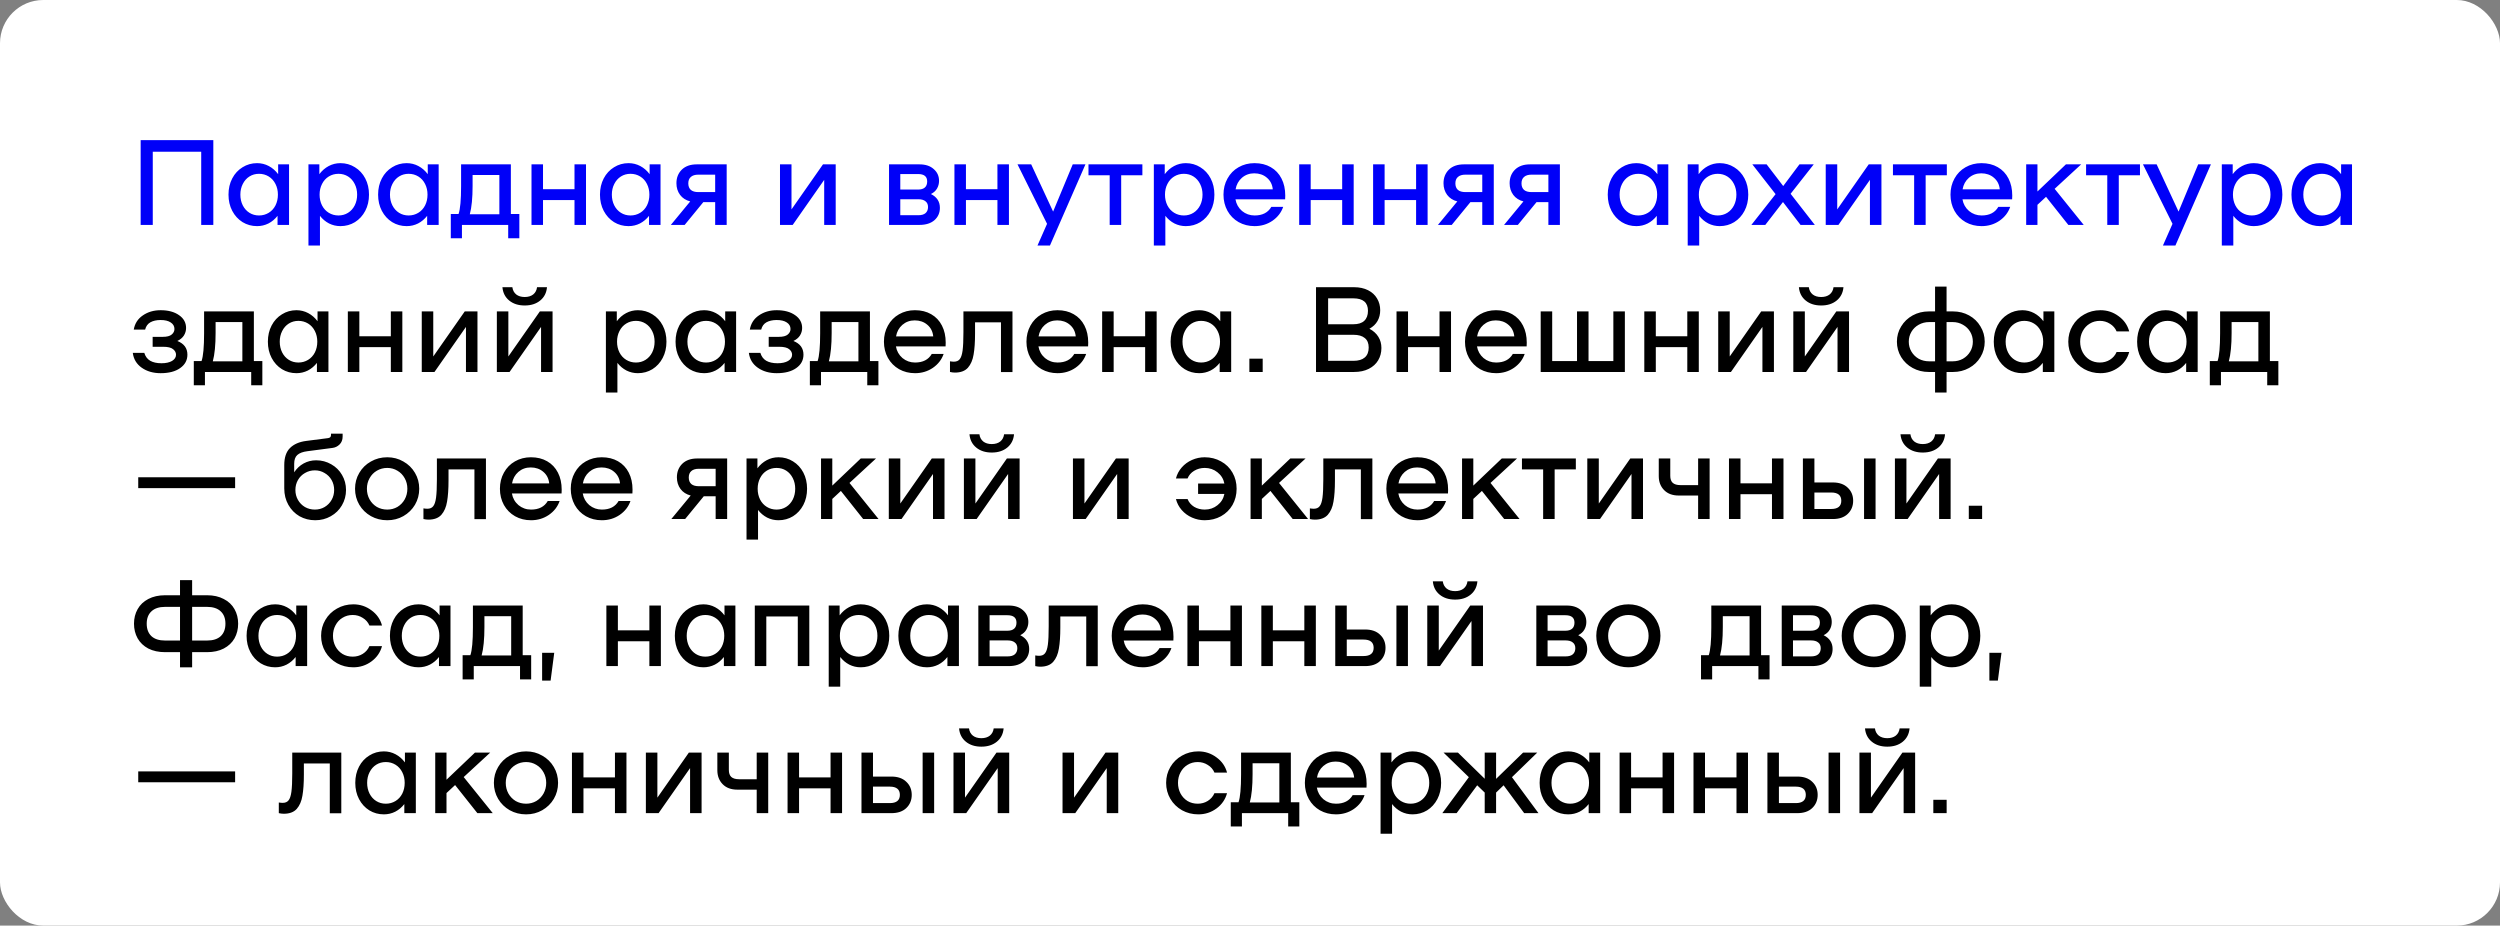
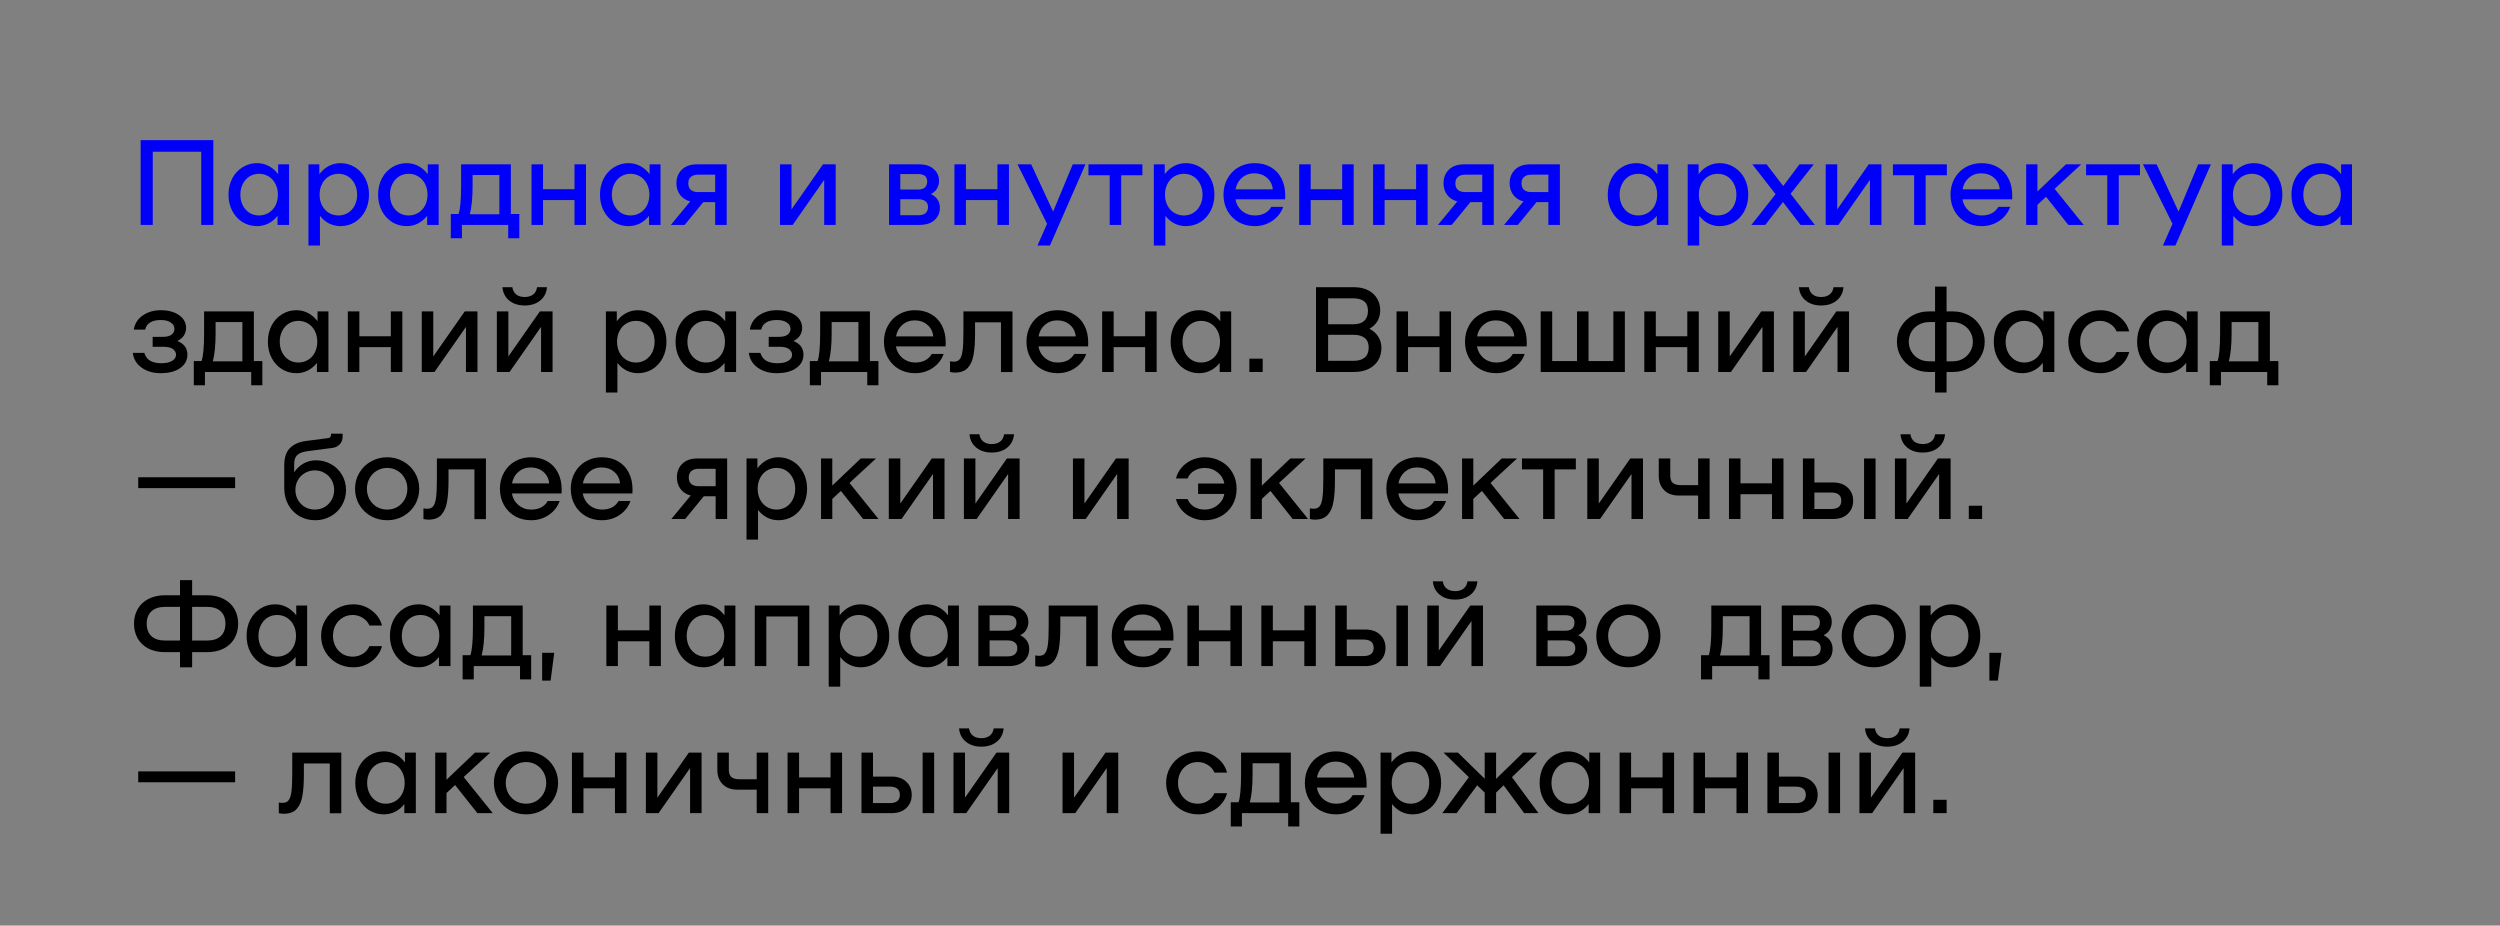
<svg xmlns="http://www.w3.org/2000/svg" width="289" height="107" viewBox="0 0 289 107" fill="none">
  <rect x="0" y="0" width="289" height="107" fill="#808080" stroke="none" />
-   <rect width="289" height="107" rx="5" fill="white" />
  <path d="M24.66 26H23.26V17.544H17.66V26H16.26V16.2H24.66V26ZM33.414 19V26H32.084V24.95C31.794 25.323 31.445 25.617 31.034 25.832C30.623 26.037 30.184 26.14 29.718 26.14C29.102 26.14 28.542 25.986 28.038 25.678C27.534 25.361 27.137 24.927 26.848 24.376C26.558 23.825 26.414 23.2 26.414 22.5C26.414 21.8 26.558 21.175 26.848 20.624C27.137 20.073 27.534 19.644 28.038 19.336C28.542 19.019 29.102 18.86 29.718 18.86C30.203 18.86 30.656 18.972 31.076 19.196C31.496 19.42 31.855 19.733 32.154 20.134V19H33.414ZM29.942 24.908C30.352 24.908 30.726 24.805 31.062 24.6C31.398 24.395 31.659 24.11 31.846 23.746C32.032 23.373 32.126 22.957 32.126 22.5C32.126 22.043 32.032 21.632 31.846 21.268C31.659 20.895 31.398 20.605 31.062 20.4C30.726 20.195 30.352 20.092 29.942 20.092C29.531 20.092 29.163 20.195 28.836 20.4C28.509 20.605 28.253 20.895 28.066 21.268C27.879 21.632 27.786 22.043 27.786 22.5C27.786 22.957 27.879 23.373 28.066 23.746C28.253 24.11 28.509 24.395 28.836 24.6C29.163 24.805 29.531 24.908 29.942 24.908ZM39.353 18.86C39.969 18.86 40.529 19.019 41.033 19.336C41.537 19.644 41.934 20.073 42.223 20.624C42.512 21.175 42.657 21.8 42.657 22.5C42.657 23.2 42.512 23.825 42.223 24.376C41.934 24.927 41.537 25.361 41.033 25.678C40.529 25.986 39.969 26.14 39.353 26.14C38.886 26.14 38.448 26.037 38.037 25.832C37.626 25.617 37.276 25.323 36.987 24.95V28.38H35.657V19H36.917V20.134C37.216 19.733 37.575 19.42 37.995 19.196C38.415 18.972 38.868 18.86 39.353 18.86ZM39.129 24.908C39.54 24.908 39.908 24.805 40.235 24.6C40.562 24.395 40.818 24.11 41.005 23.746C41.192 23.373 41.285 22.957 41.285 22.5C41.285 22.043 41.192 21.632 41.005 21.268C40.818 20.895 40.562 20.605 40.235 20.4C39.908 20.195 39.54 20.092 39.129 20.092C38.718 20.092 38.345 20.195 38.009 20.4C37.673 20.605 37.412 20.895 37.225 21.268C37.038 21.632 36.945 22.043 36.945 22.5C36.945 22.957 37.038 23.373 37.225 23.746C37.412 24.11 37.673 24.395 38.009 24.6C38.345 24.805 38.718 24.908 39.129 24.908ZM50.709 19V26H49.379V24.95C49.089 25.323 48.739 25.617 48.329 25.832C47.918 26.037 47.479 26.14 47.013 26.14C46.397 26.14 45.837 25.986 45.333 25.678C44.829 25.361 44.432 24.927 44.143 24.376C43.853 23.825 43.709 23.2 43.709 22.5C43.709 21.8 43.853 21.175 44.143 20.624C44.432 20.073 44.829 19.644 45.333 19.336C45.837 19.019 46.397 18.86 47.013 18.86C47.498 18.86 47.951 18.972 48.371 19.196C48.791 19.42 49.15 19.733 49.449 20.134V19H50.709ZM47.237 24.908C47.647 24.908 48.021 24.805 48.357 24.6C48.693 24.395 48.954 24.11 49.141 23.746C49.327 23.373 49.421 22.957 49.421 22.5C49.421 22.043 49.327 21.632 49.141 21.268C48.954 20.895 48.693 20.605 48.357 20.4C48.021 20.195 47.647 20.092 47.237 20.092C46.826 20.092 46.457 20.195 46.131 20.4C45.804 20.605 45.547 20.895 45.361 21.268C45.174 21.632 45.081 22.043 45.081 22.5C45.081 22.957 45.174 23.373 45.361 23.746C45.547 24.11 45.804 24.395 46.131 24.6C46.457 24.805 46.826 24.908 47.237 24.908ZM60.036 24.74V27.54H58.748V26H53.4V27.54H52.112V24.74H53.008C53.204 24.18 53.302 23.107 53.302 21.52V19H59.056V24.74H60.036ZM57.726 24.768V20.232H54.632V21.478C54.632 22.878 54.525 23.975 54.31 24.768H57.726ZM67.742 19V26H66.412V23.13H62.772V26H61.442V19H62.772V21.87H66.412V19H67.742ZM76.357 19V26H75.027V24.95C74.738 25.323 74.388 25.617 73.977 25.832C73.567 26.037 73.128 26.14 72.661 26.14C72.045 26.14 71.485 25.986 70.981 25.678C70.477 25.361 70.081 24.927 69.791 24.376C69.502 23.825 69.357 23.2 69.357 22.5C69.357 21.8 69.502 21.175 69.791 20.624C70.081 20.073 70.477 19.644 70.981 19.336C71.485 19.019 72.045 18.86 72.661 18.86C73.147 18.86 73.599 18.972 74.019 19.196C74.439 19.42 74.799 19.733 75.097 20.134V19H76.357ZM72.885 24.908C73.296 24.908 73.669 24.805 74.005 24.6C74.341 24.395 74.603 24.11 74.789 23.746C74.976 23.373 75.069 22.957 75.069 22.5C75.069 22.043 74.976 21.632 74.789 21.268C74.603 20.895 74.341 20.605 74.005 20.4C73.669 20.195 73.296 20.092 72.885 20.092C72.475 20.092 72.106 20.195 71.779 20.4C71.453 20.605 71.196 20.895 71.009 21.268C70.823 21.632 70.729 22.043 70.729 22.5C70.729 22.957 70.823 23.373 71.009 23.746C71.196 24.11 71.453 24.395 71.779 24.6C72.106 24.805 72.475 24.908 72.885 24.908ZM84.004 26H82.674V23.368H81.302L79.147 26H77.55L79.79 23.284C79.287 23.153 78.894 22.901 78.615 22.528C78.335 22.145 78.195 21.697 78.195 21.184C78.195 20.549 78.4 20.027 78.811 19.616C79.231 19.205 79.809 19 80.546 19H84.004V26ZM82.674 22.206V20.19H80.728C80.346 20.19 80.056 20.279 79.861 20.456C79.665 20.624 79.567 20.871 79.567 21.198C79.567 21.525 79.665 21.777 79.861 21.954C80.056 22.122 80.346 22.206 80.728 22.206H82.674ZM90.167 19H91.497V24.208L95.137 19H96.607V26H95.277V20.792L91.637 26H90.167V19ZM107.616 22.43C108.307 22.775 108.652 23.307 108.652 24.026C108.652 24.605 108.442 25.081 108.022 25.454C107.602 25.818 107.024 26 106.286 26H102.772V19H106.286C106.986 19 107.537 19.182 107.938 19.546C108.349 19.901 108.554 20.353 108.554 20.904C108.554 21.231 108.475 21.529 108.316 21.8C108.167 22.061 107.934 22.271 107.616 22.43ZM106.132 21.912C106.478 21.912 106.739 21.833 106.916 21.674C107.094 21.515 107.182 21.282 107.182 20.974C107.182 20.405 106.832 20.12 106.132 20.12H104.074V21.912H106.132ZM106.146 24.88C106.52 24.88 106.8 24.801 106.986 24.642C107.182 24.474 107.28 24.236 107.28 23.928C107.28 23.639 107.182 23.419 106.986 23.27C106.8 23.111 106.52 23.032 106.146 23.032H104.074V24.88H106.146ZM116.633 19V26H115.303V23.13H111.663V26H110.333V19H111.663V21.87H115.303V19H116.633ZM125.478 19L121.376 28.38H119.934L121.04 25.874L117.624 19H119.206L121.74 24.46L124.008 19H125.478ZM132.059 20.26H129.609V26H128.279V20.26H125.829V19H132.059V20.26ZM137.08 18.86C137.696 18.86 138.256 19.019 138.76 19.336C139.264 19.644 139.66 20.073 139.95 20.624C140.239 21.175 140.384 21.8 140.384 22.5C140.384 23.2 140.239 23.825 139.95 24.376C139.66 24.927 139.264 25.361 138.76 25.678C138.256 25.986 137.696 26.14 137.08 26.14C136.613 26.14 136.174 26.037 135.764 25.832C135.353 25.617 135.003 25.323 134.714 24.95V28.38H133.384V19H134.644V20.134C134.942 19.733 135.302 19.42 135.722 19.196C136.142 18.972 136.594 18.86 137.08 18.86ZM136.856 24.908C137.266 24.908 137.635 24.805 137.962 24.6C138.288 24.395 138.545 24.11 138.732 23.746C138.918 23.373 139.012 22.957 139.012 22.5C139.012 22.043 138.918 21.632 138.732 21.268C138.545 20.895 138.288 20.605 137.962 20.4C137.635 20.195 137.266 20.092 136.856 20.092C136.445 20.092 136.072 20.195 135.736 20.4C135.4 20.605 135.138 20.895 134.952 21.268C134.765 21.632 134.672 22.043 134.672 22.5C134.672 22.957 134.765 23.373 134.952 23.746C135.138 24.11 135.4 24.395 135.736 24.6C136.072 24.805 136.445 24.908 136.856 24.908ZM145.019 18.86C145.738 18.86 146.363 19.014 146.895 19.322C147.437 19.63 147.852 20.069 148.141 20.638C148.431 21.198 148.575 21.856 148.575 22.612C148.575 22.808 148.571 22.953 148.561 23.046H142.821C142.915 23.587 143.167 24.035 143.577 24.39C143.997 24.735 144.483 24.908 145.033 24.908C145.939 24.908 146.583 24.577 146.965 23.914H148.337C148.113 24.567 147.698 25.104 147.091 25.524C146.485 25.935 145.799 26.14 145.033 26.14C144.352 26.14 143.736 25.986 143.185 25.678C142.635 25.361 142.205 24.927 141.897 24.376C141.589 23.816 141.435 23.191 141.435 22.5C141.435 21.809 141.589 21.189 141.897 20.638C142.205 20.078 142.63 19.644 143.171 19.336C143.722 19.019 144.338 18.86 145.019 18.86ZM144.991 20.036C144.441 20.036 143.965 20.209 143.563 20.554C143.171 20.899 142.929 21.343 142.835 21.884H147.133C147.077 21.324 146.849 20.876 146.447 20.54C146.055 20.204 145.57 20.036 144.991 20.036ZM156.486 19V26H155.156V23.13H151.516V26H150.186V19H151.516V21.87H155.156V19H156.486ZM165.031 19V26H163.701V23.13H160.061V26H158.731V19H160.061V21.87H163.701V19H165.031ZM172.68 26H171.35V23.368H169.978L167.822 26H166.226L168.466 23.284C167.962 23.153 167.57 22.901 167.29 22.528C167.01 22.145 166.87 21.697 166.87 21.184C166.87 20.549 167.076 20.027 167.486 19.616C167.906 19.205 168.485 19 169.222 19H172.68V26ZM171.35 22.206V20.19H169.404C169.022 20.19 168.732 20.279 168.536 20.456C168.34 20.624 168.242 20.871 168.242 21.198C168.242 21.525 168.34 21.777 168.536 21.954C168.732 22.122 169.022 22.206 169.404 22.206H171.35ZM180.323 26H178.993V23.368H177.621L175.465 26H173.869L176.109 23.284C175.605 23.153 175.213 22.901 174.933 22.528C174.653 22.145 174.513 21.697 174.513 21.184C174.513 20.549 174.718 20.027 175.129 19.616C175.549 19.205 176.127 19 176.865 19H180.323V26ZM178.993 22.206V20.19H177.047C176.664 20.19 176.375 20.279 176.179 20.456C175.983 20.624 175.885 20.871 175.885 21.198C175.885 21.525 175.983 21.777 176.179 21.954C176.375 22.122 176.664 22.206 177.047 22.206H178.993ZM192.855 19V26H191.525V24.95C191.236 25.323 190.886 25.617 190.475 25.832C190.065 26.037 189.626 26.14 189.159 26.14C188.543 26.14 187.983 25.986 187.479 25.678C186.975 25.361 186.579 24.927 186.289 24.376C186 23.825 185.855 23.2 185.855 22.5C185.855 21.8 186 21.175 186.289 20.624C186.579 20.073 186.975 19.644 187.479 19.336C187.983 19.019 188.543 18.86 189.159 18.86C189.645 18.86 190.097 18.972 190.517 19.196C190.937 19.42 191.297 19.733 191.595 20.134V19H192.855ZM189.383 24.908C189.794 24.908 190.167 24.805 190.503 24.6C190.839 24.395 191.101 24.11 191.287 23.746C191.474 23.373 191.567 22.957 191.567 22.5C191.567 22.043 191.474 21.632 191.287 21.268C191.101 20.895 190.839 20.605 190.503 20.4C190.167 20.195 189.794 20.092 189.383 20.092C188.973 20.092 188.604 20.195 188.277 20.4C187.951 20.605 187.694 20.895 187.507 21.268C187.321 21.632 187.227 22.043 187.227 22.5C187.227 22.957 187.321 23.373 187.507 23.746C187.694 24.11 187.951 24.395 188.277 24.6C188.604 24.805 188.973 24.908 189.383 24.908ZM198.795 18.86C199.411 18.86 199.971 19.019 200.475 19.336C200.979 19.644 201.375 20.073 201.665 20.624C201.954 21.175 202.099 21.8 202.099 22.5C202.099 23.2 201.954 23.825 201.665 24.376C201.375 24.927 200.979 25.361 200.475 25.678C199.971 25.986 199.411 26.14 198.795 26.14C198.328 26.14 197.889 26.037 197.479 25.832C197.068 25.617 196.718 25.323 196.429 24.95V28.38H195.099V19H196.359V20.134C196.657 19.733 197.017 19.42 197.437 19.196C197.857 18.972 198.309 18.86 198.795 18.86ZM198.571 24.908C198.981 24.908 199.35 24.805 199.677 24.6C200.003 24.395 200.26 24.11 200.447 23.746C200.633 23.373 200.727 22.957 200.727 22.5C200.727 22.043 200.633 21.632 200.447 21.268C200.26 20.895 200.003 20.605 199.677 20.4C199.35 20.195 198.981 20.092 198.571 20.092C198.16 20.092 197.787 20.195 197.451 20.4C197.115 20.605 196.853 20.895 196.667 21.268C196.48 21.632 196.387 22.043 196.387 22.5C196.387 22.957 196.48 23.373 196.667 23.746C196.853 24.11 197.115 24.395 197.451 24.6C197.787 24.805 198.16 24.908 198.571 24.908ZM208.142 26L206.112 23.354L204.068 26H202.458L205.258 22.444L202.57 19H204.222L206.14 21.506L208.016 19H209.668L206.994 22.402L209.794 26H208.142ZM211.054 19H212.384V24.208L216.024 19H217.494V26H216.164V20.792L212.524 26H211.054V19ZM225.055 20.26H222.605V26H221.275V20.26H218.825V19H225.055V20.26ZM229.06 18.86C229.779 18.86 230.404 19.014 230.936 19.322C231.478 19.63 231.893 20.069 232.182 20.638C232.472 21.198 232.616 21.856 232.616 22.612C232.616 22.808 232.612 22.953 232.602 23.046H226.862C226.956 23.587 227.208 24.035 227.618 24.39C228.038 24.735 228.524 24.908 229.074 24.908C229.98 24.908 230.624 24.577 231.006 23.914H232.378C232.154 24.567 231.739 25.104 231.132 25.524C230.526 25.935 229.84 26.14 229.074 26.14C228.393 26.14 227.777 25.986 227.226 25.678C226.676 25.361 226.246 24.927 225.938 24.376C225.63 23.816 225.476 23.191 225.476 22.5C225.476 21.809 225.63 21.189 225.938 20.638C226.246 20.078 226.671 19.644 227.212 19.336C227.763 19.019 228.379 18.86 229.06 18.86ZM229.032 20.036C228.482 20.036 228.006 20.209 227.604 20.554C227.212 20.899 226.97 21.343 226.876 21.884H231.174C231.118 21.324 230.89 20.876 230.488 20.54C230.096 20.204 229.611 20.036 229.032 20.036ZM236.523 22.752L235.529 23.676V26H234.227V19H235.529V22.136L238.819 19H240.583L237.517 21.828L240.877 26H239.099L236.523 22.752ZM247.381 20.26H244.931V26H243.601V20.26H241.151V19H247.381V20.26ZM255.58 19L251.478 28.38H250.036L251.142 25.874L247.726 19H249.308L251.842 24.46L254.11 19H255.58ZM260.537 18.86C261.153 18.86 261.713 19.019 262.217 19.336C262.721 19.644 263.117 20.073 263.407 20.624C263.696 21.175 263.841 21.8 263.841 22.5C263.841 23.2 263.696 23.825 263.407 24.376C263.117 24.927 262.721 25.361 262.217 25.678C261.713 25.986 261.153 26.14 260.537 26.14C260.07 26.14 259.631 26.037 259.221 25.832C258.81 25.617 258.46 25.323 258.171 24.95V28.38H256.841V19H258.101V20.134C258.399 19.733 258.759 19.42 259.179 19.196C259.599 18.972 260.051 18.86 260.537 18.86ZM260.313 24.908C260.723 24.908 261.092 24.805 261.419 24.6C261.745 24.395 262.002 24.11 262.189 23.746C262.375 23.373 262.469 22.957 262.469 22.5C262.469 22.043 262.375 21.632 262.189 21.268C262.002 20.895 261.745 20.605 261.419 20.4C261.092 20.195 260.723 20.092 260.313 20.092C259.902 20.092 259.529 20.195 259.193 20.4C258.857 20.605 258.595 20.895 258.409 21.268C258.222 21.632 258.129 22.043 258.129 22.5C258.129 22.957 258.222 23.373 258.409 23.746C258.595 24.11 258.857 24.395 259.193 24.6C259.529 24.805 259.902 24.908 260.313 24.908ZM271.892 19V26H270.562V24.95C270.273 25.323 269.923 25.617 269.512 25.832C269.102 26.037 268.663 26.14 268.196 26.14C267.58 26.14 267.02 25.986 266.516 25.678C266.012 25.361 265.616 24.927 265.326 24.376C265.037 23.825 264.892 23.2 264.892 22.5C264.892 21.8 265.037 21.175 265.326 20.624C265.616 20.073 266.012 19.644 266.516 19.336C267.02 19.019 267.58 18.86 268.196 18.86C268.682 18.86 269.134 18.972 269.554 19.196C269.974 19.42 270.334 19.733 270.632 20.134V19H271.892ZM268.42 24.908C268.831 24.908 269.204 24.805 269.54 24.6C269.876 24.395 270.138 24.11 270.324 23.746C270.511 23.373 270.604 22.957 270.604 22.5C270.604 22.043 270.511 21.632 270.324 21.268C270.138 20.895 269.876 20.605 269.54 20.4C269.204 20.195 268.831 20.092 268.42 20.092C268.01 20.092 267.641 20.195 267.314 20.4C266.988 20.605 266.731 20.895 266.544 21.268C266.358 21.632 266.264 22.043 266.264 22.5C266.264 22.957 266.358 23.373 266.544 23.746C266.731 24.11 266.988 24.395 267.314 24.6C267.641 24.805 268.01 24.908 268.42 24.908Z" fill="#0000F8" />
  <path d="M16.68 40.788C16.801 41.199 17.025 41.502 17.352 41.698C17.688 41.894 18.127 41.992 18.668 41.992C19.172 41.992 19.578 41.903 19.886 41.726C20.194 41.539 20.348 41.301 20.348 41.012C20.348 40.76 20.236 40.545 20.012 40.368C19.788 40.181 19.405 40.088 18.864 40.088H17.646V38.94H18.808C19.293 38.94 19.639 38.851 19.844 38.674C20.059 38.497 20.166 38.282 20.166 38.03C20.166 37.713 20.021 37.461 19.732 37.274C19.452 37.087 19.065 36.994 18.57 36.994C18.094 36.994 17.697 37.083 17.38 37.26C17.072 37.437 16.871 37.717 16.778 38.1H15.462C15.583 37.4 15.933 36.854 16.512 36.462C17.091 36.061 17.777 35.86 18.57 35.86C19.447 35.86 20.157 36.051 20.698 36.434C21.239 36.807 21.51 37.302 21.51 37.918C21.51 38.226 21.426 38.515 21.258 38.786C21.09 39.047 20.838 39.257 20.502 39.416C21.277 39.724 21.664 40.251 21.664 40.998C21.664 41.642 21.384 42.16 20.824 42.552C20.273 42.944 19.522 43.14 18.57 43.14C17.711 43.14 16.983 42.93 16.386 42.51C15.789 42.09 15.443 41.516 15.35 40.788H16.68ZM30.327 41.74V44.54H29.039V43H23.691V44.54H22.403V41.74H23.299C23.495 41.18 23.593 40.107 23.593 38.52V36H29.347V41.74H30.327ZM28.017 41.768V37.232H24.923V38.478C24.923 39.878 24.816 40.975 24.601 41.768H28.017ZM37.967 36V43H36.637V41.95C36.347 42.323 35.997 42.617 35.587 42.832C35.176 43.037 34.737 43.14 34.271 43.14C33.655 43.14 33.095 42.986 32.591 42.678C32.087 42.361 31.69 41.927 31.401 41.376C31.111 40.825 30.967 40.2 30.967 39.5C30.967 38.8 31.111 38.175 31.401 37.624C31.69 37.073 32.087 36.644 32.591 36.336C33.095 36.019 33.655 35.86 34.271 35.86C34.756 35.86 35.209 35.972 35.629 36.196C36.049 36.42 36.408 36.733 36.707 37.134V36H37.967ZM34.495 41.908C34.905 41.908 35.279 41.805 35.615 41.6C35.951 41.395 36.212 41.11 36.399 40.746C36.585 40.373 36.679 39.957 36.679 39.5C36.679 39.043 36.585 38.632 36.399 38.268C36.212 37.895 35.951 37.605 35.615 37.4C35.279 37.195 34.905 37.092 34.495 37.092C34.084 37.092 33.715 37.195 33.389 37.4C33.062 37.605 32.805 37.895 32.619 38.268C32.432 38.632 32.339 39.043 32.339 39.5C32.339 39.957 32.432 40.373 32.619 40.746C32.805 41.11 33.062 41.395 33.389 41.6C33.715 41.805 34.084 41.908 34.495 41.908ZM46.51 36V43H45.18V40.13H41.54V43H40.21V36H41.54V38.87H45.18V36H46.51ZM48.755 36H50.085V41.208L53.725 36H55.195V43H53.865V37.792L50.225 43H48.755V36ZM57.436 36H58.766V41.208L62.406 36H63.876V43H62.546V37.792L58.906 43H57.436V36ZM60.656 35.314C59.928 35.314 59.331 35.123 58.864 34.74C58.398 34.357 58.136 33.844 58.08 33.2H59.228C59.275 33.555 59.424 33.835 59.676 34.04C59.928 34.236 60.255 34.334 60.656 34.334C61.058 34.334 61.384 34.236 61.636 34.04C61.888 33.835 62.038 33.555 62.084 33.2H63.232C63.176 33.844 62.915 34.357 62.448 34.74C61.982 35.123 61.384 35.314 60.656 35.314ZM73.738 35.86C74.354 35.86 74.914 36.019 75.418 36.336C75.922 36.644 76.319 37.073 76.608 37.624C76.897 38.175 77.042 38.8 77.042 39.5C77.042 40.2 76.897 40.825 76.608 41.376C76.319 41.927 75.922 42.361 75.418 42.678C74.914 42.986 74.354 43.14 73.738 43.14C73.271 43.14 72.832 43.037 72.422 42.832C72.011 42.617 71.661 42.323 71.372 41.95V45.38H70.042V36H71.302V37.134C71.6 36.733 71.96 36.42 72.38 36.196C72.8 35.972 73.252 35.86 73.738 35.86ZM73.514 41.908C73.924 41.908 74.293 41.805 74.62 41.6C74.947 41.395 75.203 41.11 75.39 40.746C75.576 40.373 75.67 39.957 75.67 39.5C75.67 39.043 75.576 38.632 75.39 38.268C75.203 37.895 74.947 37.605 74.62 37.4C74.293 37.195 73.924 37.092 73.514 37.092C73.103 37.092 72.73 37.195 72.394 37.4C72.058 37.605 71.796 37.895 71.61 38.268C71.423 38.632 71.33 39.043 71.33 39.5C71.33 39.957 71.423 40.373 71.61 40.746C71.796 41.11 72.058 41.395 72.394 41.6C72.73 41.805 73.103 41.908 73.514 41.908ZM85.094 36V43H83.763V41.95C83.474 42.323 83.124 42.617 82.713 42.832C82.303 43.037 81.864 43.14 81.397 43.14C80.781 43.14 80.222 42.986 79.718 42.678C79.213 42.361 78.817 41.927 78.528 41.376C78.238 40.825 78.094 40.2 78.094 39.5C78.094 38.8 78.238 38.175 78.528 37.624C78.817 37.073 79.213 36.644 79.718 36.336C80.222 36.019 80.781 35.86 81.397 35.86C81.883 35.86 82.335 35.972 82.755 36.196C83.175 36.42 83.535 36.733 83.834 37.134V36H85.094ZM81.621 41.908C82.032 41.908 82.406 41.805 82.742 41.6C83.078 41.395 83.339 41.11 83.525 40.746C83.712 40.373 83.805 39.957 83.805 39.5C83.805 39.043 83.712 38.632 83.525 38.268C83.339 37.895 83.078 37.605 82.742 37.4C82.406 37.195 82.032 37.092 81.621 37.092C81.211 37.092 80.842 37.195 80.516 37.4C80.189 37.605 79.932 37.895 79.746 38.268C79.559 38.632 79.466 39.043 79.466 39.5C79.466 39.957 79.559 40.373 79.746 40.746C79.932 41.11 80.189 41.395 80.516 41.6C80.842 41.805 81.211 41.908 81.621 41.908ZM87.897 40.788C88.018 41.199 88.242 41.502 88.569 41.698C88.905 41.894 89.344 41.992 89.885 41.992C90.389 41.992 90.795 41.903 91.103 41.726C91.411 41.539 91.565 41.301 91.565 41.012C91.565 40.76 91.453 40.545 91.229 40.368C91.005 40.181 90.622 40.088 90.081 40.088H88.863V38.94H90.025C90.51 38.94 90.856 38.851 91.061 38.674C91.275 38.497 91.383 38.282 91.383 38.03C91.383 37.713 91.238 37.461 90.949 37.274C90.669 37.087 90.281 36.994 89.787 36.994C89.311 36.994 88.914 37.083 88.597 37.26C88.289 37.437 88.088 37.717 87.995 38.1H86.679C86.8 37.4 87.15 36.854 87.729 36.462C88.308 36.061 88.993 35.86 89.787 35.86C90.664 35.86 91.374 36.051 91.915 36.434C92.456 36.807 92.727 37.302 92.727 37.918C92.727 38.226 92.643 38.515 92.475 38.786C92.307 39.047 92.055 39.257 91.719 39.416C92.493 39.724 92.881 40.251 92.881 40.998C92.881 41.642 92.601 42.16 92.041 42.552C91.49 42.944 90.739 43.14 89.787 43.14C88.928 43.14 88.2 42.93 87.603 42.51C87.005 42.09 86.66 41.516 86.567 40.788H87.897ZM101.544 41.74V44.54H100.256V43H94.908V44.54H93.62V41.74H94.516C94.712 41.18 94.81 40.107 94.81 38.52V36H100.564V41.74H101.544ZM99.234 41.768V37.232H96.14V38.478C96.14 39.878 96.032 40.975 95.818 41.768H99.234ZM105.767 35.86C106.486 35.86 107.111 36.014 107.643 36.322C108.185 36.63 108.6 37.069 108.889 37.638C109.179 38.198 109.323 38.856 109.323 39.612C109.323 39.808 109.319 39.953 109.309 40.046H103.569C103.663 40.587 103.915 41.035 104.325 41.39C104.745 41.735 105.231 41.908 105.781 41.908C106.687 41.908 107.331 41.577 107.713 40.914H109.085C108.861 41.567 108.446 42.104 107.839 42.524C107.233 42.935 106.547 43.14 105.781 43.14C105.1 43.14 104.484 42.986 103.933 42.678C103.383 42.361 102.953 41.927 102.645 41.376C102.337 40.816 102.183 40.191 102.183 39.5C102.183 38.809 102.337 38.189 102.645 37.638C102.953 37.078 103.378 36.644 103.919 36.336C104.47 36.019 105.086 35.86 105.767 35.86ZM105.739 37.036C105.189 37.036 104.713 37.209 104.311 37.554C103.919 37.899 103.677 38.343 103.583 38.884H107.881C107.825 38.324 107.597 37.876 107.195 37.54C106.803 37.204 106.318 37.036 105.739 37.036ZM117.042 43.014H115.712V37.26H112.716V38.534C112.716 39.533 112.66 40.349 112.548 40.984C112.445 41.619 112.226 42.127 111.89 42.51C111.554 42.883 111.054 43.07 110.392 43.07C110.214 43.07 110.023 43.047 109.818 43V41.768C109.986 41.796 110.135 41.81 110.266 41.81C110.564 41.81 110.788 41.717 110.938 41.53C111.096 41.343 111.208 41.012 111.274 40.536C111.339 40.051 111.372 39.341 111.372 38.408V36H117.042V43.014ZM122.242 35.86C122.961 35.86 123.586 36.014 124.118 36.322C124.659 36.63 125.075 37.069 125.364 37.638C125.653 38.198 125.798 38.856 125.798 39.612C125.798 39.808 125.793 39.953 125.784 40.046H120.044C120.137 40.587 120.389 41.035 120.8 41.39C121.22 41.735 121.705 41.908 122.256 41.908C123.161 41.908 123.805 41.577 124.188 40.914H125.56C125.336 41.567 124.921 42.104 124.314 42.524C123.707 42.935 123.021 43.14 122.256 43.14C121.575 43.14 120.959 42.986 120.408 42.678C119.857 42.361 119.428 41.927 119.12 41.376C118.812 40.816 118.658 40.191 118.658 39.5C118.658 38.809 118.812 38.189 119.12 37.638C119.428 37.078 119.853 36.644 120.394 36.336C120.945 36.019 121.561 35.86 122.242 35.86ZM122.214 37.036C121.663 37.036 121.187 37.209 120.786 37.554C120.394 37.899 120.151 38.343 120.058 38.884H124.356C124.3 38.324 124.071 37.876 123.67 37.54C123.278 37.204 122.793 37.036 122.214 37.036ZM133.709 36V43H132.379V40.13H128.739V43H127.409V36H128.739V38.87H132.379V36H133.709ZM142.324 36V43H140.994V41.95C140.705 42.323 140.355 42.617 139.944 42.832C139.533 43.037 139.095 43.14 138.628 43.14C138.012 43.14 137.452 42.986 136.948 42.678C136.444 42.361 136.047 41.927 135.758 41.376C135.469 40.825 135.324 40.2 135.324 39.5C135.324 38.8 135.469 38.175 135.758 37.624C136.047 37.073 136.444 36.644 136.948 36.336C137.452 36.019 138.012 35.86 138.628 35.86C139.113 35.86 139.566 35.972 139.986 36.196C140.406 36.42 140.765 36.733 141.064 37.134V36H142.324ZM138.852 41.908C139.263 41.908 139.636 41.805 139.972 41.6C140.308 41.395 140.569 41.11 140.756 40.746C140.943 40.373 141.036 39.957 141.036 39.5C141.036 39.043 140.943 38.632 140.756 38.268C140.569 37.895 140.308 37.605 139.972 37.4C139.636 37.195 139.263 37.092 138.852 37.092C138.441 37.092 138.073 37.195 137.746 37.4C137.419 37.605 137.163 37.895 136.976 38.268C136.789 38.632 136.696 39.043 136.696 39.5C136.696 39.957 136.789 40.373 136.976 40.746C137.163 41.11 137.419 41.395 137.746 41.6C138.073 41.805 138.441 41.908 138.852 41.908ZM145.967 41.46V43H144.427V41.46H145.967ZM158.305 38.002C158.762 38.245 159.108 38.557 159.341 38.94C159.574 39.313 159.691 39.743 159.691 40.228C159.691 40.76 159.565 41.236 159.313 41.656C159.07 42.067 158.711 42.393 158.235 42.636C157.759 42.879 157.19 43 156.527 43H152.131V33.2H156.513C157.148 33.2 157.694 33.317 158.151 33.55C158.608 33.783 158.954 34.101 159.187 34.502C159.43 34.903 159.551 35.356 159.551 35.86C159.551 36.327 159.448 36.742 159.243 37.106C159.038 37.47 158.725 37.769 158.305 38.002ZM156.443 37.484C157.003 37.484 157.423 37.353 157.703 37.092C157.992 36.821 158.137 36.434 158.137 35.93C158.137 34.969 157.572 34.488 156.443 34.488H153.531V37.484H156.443ZM156.457 41.712C157.036 41.712 157.474 41.581 157.773 41.32C158.072 41.059 158.221 40.676 158.221 40.172C158.221 39.687 158.072 39.323 157.773 39.08C157.474 38.828 157.036 38.702 156.457 38.702H153.531V41.712H156.457ZM167.738 36V43H166.408V40.13H162.768V43H161.438V36H162.768V38.87H166.408V36H167.738ZM172.937 35.86C173.656 35.86 174.281 36.014 174.813 36.322C175.355 36.63 175.77 37.069 176.059 37.638C176.349 38.198 176.493 38.856 176.493 39.612C176.493 39.808 176.489 39.953 176.479 40.046H170.739C170.833 40.587 171.085 41.035 171.495 41.39C171.915 41.735 172.401 41.908 172.951 41.908C173.857 41.908 174.501 41.577 174.883 40.914H176.255C176.031 41.567 175.616 42.104 175.009 42.524C174.403 42.935 173.717 43.14 172.951 43.14C172.27 43.14 171.654 42.986 171.103 42.678C170.553 42.361 170.123 41.927 169.815 41.376C169.507 40.816 169.353 40.191 169.353 39.5C169.353 38.809 169.507 38.189 169.815 37.638C170.123 37.078 170.548 36.644 171.089 36.336C171.64 36.019 172.256 35.86 172.937 35.86ZM172.909 37.036C172.359 37.036 171.883 37.209 171.481 37.554C171.089 37.899 170.847 38.343 170.753 38.884H175.051C174.995 38.324 174.767 37.876 174.365 37.54C173.973 37.204 173.488 37.036 172.909 37.036ZM187.834 36V43H178.104V36H179.434V41.74H182.304V36H183.634V41.74H186.504V36H187.834ZM196.381 36V43H195.051V40.13H191.411V43H190.081V36H191.411V38.87H195.051V36H196.381ZM198.626 36H199.956V41.208L203.596 36H205.066V43H203.736V37.792L200.096 43H198.626V36ZM207.308 36H208.638V41.208L212.278 36H213.748V43H212.418V37.792L208.778 43H207.308V36ZM210.528 35.314C209.8 35.314 209.202 35.123 208.736 34.74C208.269 34.357 208.008 33.844 207.952 33.2H209.1C209.146 33.555 209.296 33.835 209.548 34.04C209.8 34.236 210.126 34.334 210.528 34.334C210.929 34.334 211.256 34.236 211.508 34.04C211.76 33.835 211.909 33.555 211.956 33.2H213.104C213.048 33.844 212.786 34.357 212.32 34.74C211.853 35.123 211.256 35.314 210.528 35.314ZM225.779 36C226.451 36 227.067 36.154 227.627 36.462C228.187 36.77 228.626 37.195 228.943 37.736C229.27 38.268 229.433 38.856 229.433 39.5C229.433 40.144 229.27 40.737 228.943 41.278C228.626 41.81 228.187 42.23 227.627 42.538C227.067 42.846 226.451 43 225.779 43H225.023V45.38H223.693V43H222.965C222.284 43 221.663 42.846 221.103 42.538C220.543 42.23 220.1 41.81 219.773 41.278C219.446 40.737 219.283 40.144 219.283 39.5C219.283 38.856 219.446 38.268 219.773 37.736C220.1 37.195 220.543 36.77 221.103 36.462C221.663 36.154 222.284 36 222.965 36H223.693V33.13H225.023V36H225.779ZM223.693 41.768V37.232H223.007C222.568 37.232 222.167 37.335 221.803 37.54C221.448 37.736 221.168 38.007 220.963 38.352C220.758 38.697 220.655 39.08 220.655 39.5C220.655 39.92 220.758 40.303 220.963 40.648C221.168 40.993 221.448 41.269 221.803 41.474C222.167 41.67 222.568 41.768 223.007 41.768H223.693ZM225.737 41.768C226.166 41.768 226.558 41.67 226.913 41.474C227.268 41.269 227.548 40.993 227.753 40.648C227.958 40.303 228.061 39.92 228.061 39.5C228.061 39.08 227.958 38.697 227.753 38.352C227.548 38.007 227.268 37.736 226.913 37.54C226.558 37.335 226.166 37.232 225.737 37.232H225.023V41.768H225.737ZM237.48 36V43H236.15V41.95C235.861 42.323 235.511 42.617 235.1 42.832C234.69 43.037 234.251 43.14 233.784 43.14C233.168 43.14 232.608 42.986 232.104 42.678C231.6 42.361 231.204 41.927 230.914 41.376C230.625 40.825 230.48 40.2 230.48 39.5C230.48 38.8 230.625 38.175 230.914 37.624C231.204 37.073 231.6 36.644 232.104 36.336C232.608 36.019 233.168 35.86 233.784 35.86C234.27 35.86 234.722 35.972 235.142 36.196C235.562 36.42 235.922 36.733 236.22 37.134V36H237.48ZM234.008 41.908C234.419 41.908 234.792 41.805 235.128 41.6C235.464 41.395 235.726 41.11 235.912 40.746C236.099 40.373 236.192 39.957 236.192 39.5C236.192 39.043 236.099 38.632 235.912 38.268C235.726 37.895 235.464 37.605 235.128 37.4C234.792 37.195 234.419 37.092 234.008 37.092C233.598 37.092 233.229 37.195 232.902 37.4C232.576 37.605 232.319 37.895 232.132 38.268C231.946 38.632 231.852 39.043 231.852 39.5C231.852 39.957 231.946 40.373 232.132 40.746C232.319 41.11 232.576 41.395 232.902 41.6C233.229 41.805 233.598 41.908 234.008 41.908ZM239.094 39.5C239.094 38.828 239.257 38.217 239.584 37.666C239.91 37.106 240.358 36.667 240.928 36.35C241.497 36.023 242.127 35.86 242.818 35.86C243.592 35.86 244.288 36.089 244.904 36.546C245.529 36.994 245.94 37.582 246.136 38.31H244.68C244.521 37.937 244.264 37.643 243.91 37.428C243.564 37.204 243.177 37.092 242.748 37.092C242.309 37.092 241.917 37.199 241.572 37.414C241.226 37.619 240.956 37.909 240.76 38.282C240.564 38.646 240.466 39.052 240.466 39.5C240.466 39.948 240.564 40.359 240.76 40.732C240.956 41.096 241.226 41.385 241.572 41.6C241.917 41.805 242.309 41.908 242.748 41.908C243.177 41.908 243.564 41.801 243.91 41.586C244.264 41.362 244.521 41.063 244.68 40.69H246.136C245.94 41.418 245.529 42.011 244.904 42.468C244.288 42.916 243.592 43.14 242.818 43.14C242.127 43.14 241.497 42.981 240.928 42.664C240.358 42.337 239.91 41.899 239.584 41.348C239.257 40.788 239.094 40.172 239.094 39.5ZM254.051 36V43H252.721V41.95C252.431 42.323 252.081 42.617 251.671 42.832C251.26 43.037 250.821 43.14 250.355 43.14C249.739 43.14 249.179 42.986 248.675 42.678C248.171 42.361 247.774 41.927 247.485 41.376C247.195 40.825 247.051 40.2 247.051 39.5C247.051 38.8 247.195 38.175 247.485 37.624C247.774 37.073 248.171 36.644 248.675 36.336C249.179 36.019 249.739 35.86 250.355 35.86C250.84 35.86 251.293 35.972 251.713 36.196C252.133 36.42 252.492 36.733 252.791 37.134V36H254.051ZM250.579 41.908C250.989 41.908 251.363 41.805 251.699 41.6C252.035 41.395 252.296 41.11 252.483 40.746C252.669 40.373 252.763 39.957 252.763 39.5C252.763 39.043 252.669 38.632 252.483 38.268C252.296 37.895 252.035 37.605 251.699 37.4C251.363 37.195 250.989 37.092 250.579 37.092C250.168 37.092 249.799 37.195 249.473 37.4C249.146 37.605 248.889 37.895 248.703 38.268C248.516 38.632 248.423 39.043 248.423 39.5C248.423 39.957 248.516 40.373 248.703 40.746C248.889 41.11 249.146 41.395 249.473 41.6C249.799 41.805 250.168 41.908 250.579 41.908ZM263.378 41.74V44.54H262.09V43H256.742V44.54H255.454V41.74H256.35C256.546 41.18 256.644 40.107 256.644 38.52V36H262.398V41.74H263.378ZM261.068 41.768V37.232H257.974V38.478C257.974 39.878 257.866 40.975 257.652 41.768H261.068ZM27.18 55.17V56.43H15.98V55.17H27.18ZM36.542 53.21C37.176 53.21 37.76 53.364 38.292 53.672C38.824 53.971 39.239 54.381 39.538 54.904C39.846 55.427 40 56.005 40 56.64C40 57.284 39.841 57.877 39.524 58.418C39.216 58.95 38.786 59.37 38.236 59.678C37.694 59.986 37.097 60.14 36.444 60.14C35.781 60.14 35.175 59.986 34.624 59.678C34.083 59.361 33.653 58.922 33.336 58.362C33.019 57.802 32.86 57.167 32.86 56.458V53.77C32.86 52.893 33.079 52.235 33.518 51.796C33.966 51.348 34.596 51.073 35.408 50.97L37.914 50.648C38.147 50.62 38.264 50.503 38.264 50.298V50.13H39.608V50.466C39.608 50.849 39.486 51.157 39.244 51.39C39.011 51.614 38.735 51.745 38.418 51.782L35.534 52.16C35.011 52.225 34.624 52.37 34.372 52.594C34.129 52.809 34.008 53.149 34.008 53.616V54.596C34.297 54.157 34.661 53.817 35.1 53.574C35.548 53.331 36.029 53.21 36.542 53.21ZM36.402 58.908C36.812 58.908 37.186 58.81 37.522 58.614C37.867 58.409 38.138 58.133 38.334 57.788C38.53 57.443 38.628 57.06 38.628 56.64C38.628 56.22 38.53 55.837 38.334 55.492C38.138 55.147 37.867 54.876 37.522 54.68C37.186 54.475 36.812 54.372 36.402 54.372C35.982 54.372 35.599 54.475 35.254 54.68C34.908 54.876 34.638 55.147 34.442 55.492C34.246 55.837 34.148 56.22 34.148 56.64C34.148 57.06 34.246 57.443 34.442 57.788C34.638 58.133 34.908 58.409 35.254 58.614C35.599 58.81 35.982 58.908 36.402 58.908ZM44.767 60.14C44.076 60.14 43.446 59.981 42.877 59.664C42.307 59.337 41.859 58.899 41.533 58.348C41.206 57.788 41.043 57.172 41.043 56.5C41.043 55.828 41.206 55.217 41.533 54.666C41.859 54.106 42.307 53.667 42.877 53.35C43.446 53.023 44.076 52.86 44.767 52.86C45.448 52.86 46.069 53.023 46.629 53.35C47.198 53.667 47.646 54.106 47.973 54.666C48.299 55.217 48.463 55.828 48.463 56.5C48.463 57.172 48.299 57.788 47.973 58.348C47.646 58.899 47.198 59.337 46.629 59.664C46.069 59.981 45.448 60.14 44.767 60.14ZM44.767 58.908C45.196 58.908 45.588 58.805 45.943 58.6C46.297 58.385 46.577 58.096 46.783 57.732C46.988 57.359 47.091 56.948 47.091 56.5C47.091 56.052 46.988 55.646 46.783 55.282C46.577 54.909 46.297 54.619 45.943 54.414C45.588 54.199 45.196 54.092 44.767 54.092C44.328 54.092 43.927 54.199 43.563 54.414C43.208 54.619 42.928 54.909 42.723 55.282C42.517 55.646 42.415 56.052 42.415 56.5C42.415 56.948 42.517 57.359 42.723 57.732C42.928 58.096 43.208 58.385 43.563 58.6C43.927 58.805 44.328 58.908 44.767 58.908ZM56.175 60.014H54.844V54.26H51.849V55.534C51.849 56.533 51.792 57.349 51.681 57.984C51.578 58.619 51.358 59.127 51.023 59.51C50.687 59.883 50.187 60.07 49.525 60.07C49.347 60.07 49.156 60.047 48.95 60V58.768C49.118 58.796 49.268 58.81 49.398 58.81C49.697 58.81 49.921 58.717 50.071 58.53C50.229 58.343 50.341 58.012 50.407 57.536C50.472 57.051 50.505 56.341 50.505 55.408V53H56.175V60.014ZM61.375 52.86C62.093 52.86 62.719 53.014 63.251 53.322C63.792 53.63 64.207 54.069 64.497 54.638C64.786 55.198 64.931 55.856 64.931 56.612C64.931 56.808 64.926 56.953 64.917 57.046H59.177C59.27 57.587 59.522 58.035 59.933 58.39C60.353 58.735 60.838 58.908 61.389 58.908C62.294 58.908 62.938 58.577 63.321 57.914H64.693C64.469 58.567 64.053 59.104 63.447 59.524C62.84 59.935 62.154 60.14 61.389 60.14C60.707 60.14 60.091 59.986 59.541 59.678C58.99 59.361 58.561 58.927 58.253 58.376C57.945 57.816 57.791 57.191 57.791 56.5C57.791 55.809 57.945 55.189 58.253 54.638C58.561 54.078 58.985 53.644 59.527 53.336C60.077 53.019 60.693 52.86 61.375 52.86ZM61.347 54.036C60.796 54.036 60.32 54.209 59.919 54.554C59.527 54.899 59.284 55.343 59.191 55.884H63.489C63.433 55.324 63.204 54.876 62.803 54.54C62.411 54.204 61.925 54.036 61.347 54.036ZM69.564 52.86C70.283 52.86 70.908 53.014 71.44 53.322C71.982 53.63 72.397 54.069 72.686 54.638C72.976 55.198 73.12 55.856 73.12 56.612C73.12 56.808 73.116 56.953 73.106 57.046H67.366C67.46 57.587 67.712 58.035 68.122 58.39C68.542 58.735 69.028 58.908 69.578 58.908C70.484 58.908 71.128 58.577 71.51 57.914H72.882C72.658 58.567 72.243 59.104 71.636 59.524C71.03 59.935 70.344 60.14 69.578 60.14C68.897 60.14 68.281 59.986 67.73 59.678C67.18 59.361 66.75 58.927 66.442 58.376C66.134 57.816 65.98 57.191 65.98 56.5C65.98 55.809 66.134 55.189 66.442 54.638C66.75 54.078 67.175 53.644 67.716 53.336C68.267 53.019 68.883 52.86 69.564 52.86ZM69.536 54.036C68.986 54.036 68.51 54.209 68.108 54.554C67.716 54.899 67.474 55.343 67.38 55.884H71.678C71.622 55.324 71.394 54.876 70.992 54.54C70.6 54.204 70.115 54.036 69.536 54.036ZM84.059 60H82.729V57.368H81.357L79.201 60H77.605L79.845 57.284C79.341 57.153 78.949 56.901 78.669 56.528C78.389 56.145 78.249 55.697 78.249 55.184C78.249 54.549 78.454 54.027 78.865 53.616C79.285 53.205 79.864 53 80.601 53H84.059V60ZM82.729 56.206V54.19H80.783C80.4 54.19 80.111 54.279 79.915 54.456C79.719 54.624 79.621 54.871 79.621 55.198C79.621 55.525 79.719 55.777 79.915 55.954C80.111 56.122 80.4 56.206 80.783 56.206H82.729ZM89.994 52.86C90.61 52.86 91.17 53.019 91.674 53.336C92.178 53.644 92.574 54.073 92.864 54.624C93.153 55.175 93.298 55.8 93.298 56.5C93.298 57.2 93.153 57.825 92.864 58.376C92.574 58.927 92.178 59.361 91.674 59.678C91.17 59.986 90.61 60.14 89.994 60.14C89.527 60.14 89.088 60.037 88.678 59.832C88.267 59.617 87.917 59.323 87.628 58.95V62.38H86.298V53H87.558V54.134C87.856 53.733 88.216 53.42 88.636 53.196C89.056 52.972 89.508 52.86 89.994 52.86ZM89.77 58.908C90.18 58.908 90.549 58.805 90.876 58.6C91.202 58.395 91.459 58.11 91.646 57.746C91.832 57.373 91.926 56.957 91.926 56.5C91.926 56.043 91.832 55.632 91.646 55.268C91.459 54.895 91.202 54.605 90.876 54.4C90.549 54.195 90.18 54.092 89.77 54.092C89.359 54.092 88.986 54.195 88.65 54.4C88.314 54.605 88.052 54.895 87.866 55.268C87.679 55.632 87.586 56.043 87.586 56.5C87.586 56.957 87.679 57.373 87.866 57.746C88.052 58.11 88.314 58.395 88.65 58.6C88.986 58.805 89.359 58.908 89.77 58.908ZM97.207 56.752L96.213 57.676V60H94.911V53H96.213V56.136L99.503 53H101.267L98.201 55.828L101.561 60H99.783L97.207 56.752ZM102.745 53H104.075V58.208L107.715 53H109.185V60H107.855V54.792L104.215 60H102.745V53ZM111.427 53H112.757V58.208L116.397 53H117.867V60H116.537V54.792L112.897 60H111.427V53ZM114.647 52.314C113.919 52.314 113.321 52.123 112.855 51.74C112.388 51.357 112.127 50.844 112.071 50.2H113.219C113.265 50.555 113.415 50.835 113.667 51.04C113.919 51.236 114.245 51.334 114.647 51.334C115.048 51.334 115.375 51.236 115.627 51.04C115.879 50.835 116.028 50.555 116.075 50.2H117.223C117.167 50.844 116.905 51.357 116.439 51.74C115.972 52.123 115.375 52.314 114.647 52.314ZM124.032 53H125.362V58.208L129.002 53H130.472V60H129.142V54.792L125.502 60H124.032V53ZM139.256 52.86C139.956 52.86 140.586 53.019 141.146 53.336C141.715 53.644 142.158 54.078 142.476 54.638C142.793 55.189 142.952 55.809 142.952 56.5C142.952 57.191 142.793 57.816 142.476 58.376C142.158 58.927 141.715 59.361 141.146 59.678C140.586 59.986 139.956 60.14 139.256 60.14C138.752 60.14 138.266 60.037 137.8 59.832C137.333 59.627 136.936 59.337 136.61 58.964C136.283 58.591 136.059 58.166 135.938 57.69H137.282C137.431 58.063 137.683 58.362 138.038 58.586C138.402 58.801 138.812 58.908 139.27 58.908C139.83 58.908 140.32 58.74 140.74 58.404C141.169 58.068 141.435 57.634 141.538 57.102H138.5V55.898H141.538C141.435 55.366 141.169 54.932 140.74 54.596C140.32 54.26 139.83 54.092 139.27 54.092C138.812 54.092 138.402 54.204 138.038 54.428C137.683 54.643 137.431 54.937 137.282 55.31H135.938C136.059 54.834 136.283 54.409 136.61 54.036C136.936 53.663 137.333 53.373 137.8 53.168C138.266 52.963 138.752 52.86 139.256 52.86ZM146.863 56.752L145.869 57.676V60H144.567V53H145.869V56.136L149.159 53H150.923L147.857 55.828L151.217 60H149.439L146.863 56.752ZM158.645 60.014H157.315V54.26H154.319V55.534C154.319 56.533 154.263 57.349 154.151 57.984C154.049 58.619 153.829 59.127 153.493 59.51C153.157 59.883 152.658 60.07 151.995 60.07C151.818 60.07 151.627 60.047 151.421 60V58.768C151.589 58.796 151.739 58.81 151.869 58.81C152.168 58.81 152.392 58.717 152.541 58.53C152.7 58.343 152.812 58.012 152.877 57.536C152.943 57.051 152.975 56.341 152.975 55.408V53H158.645V60.014ZM163.845 52.86C164.564 52.86 165.189 53.014 165.721 53.322C166.263 53.63 166.678 54.069 166.967 54.638C167.257 55.198 167.401 55.856 167.401 56.612C167.401 56.808 167.397 56.953 167.387 57.046H161.647C161.741 57.587 161.993 58.035 162.403 58.39C162.823 58.735 163.309 58.908 163.859 58.908C164.765 58.908 165.409 58.577 165.791 57.914H167.163C166.939 58.567 166.524 59.104 165.917 59.524C165.311 59.935 164.625 60.14 163.859 60.14C163.178 60.14 162.562 59.986 162.011 59.678C161.461 59.361 161.031 58.927 160.723 58.376C160.415 57.816 160.261 57.191 160.261 56.5C160.261 55.809 160.415 55.189 160.723 54.638C161.031 54.078 161.456 53.644 161.997 53.336C162.548 53.019 163.164 52.86 163.845 52.86ZM163.817 54.036C163.267 54.036 162.791 54.209 162.389 54.554C161.997 54.899 161.755 55.343 161.661 55.884H165.959C165.903 55.324 165.675 54.876 165.273 54.54C164.881 54.204 164.396 54.036 163.817 54.036ZM171.309 56.752L170.315 57.676V60H169.013V53H170.315V56.136L173.605 53H175.369L172.303 55.828L175.663 60H173.885L171.309 56.752ZM182.167 54.26H179.717V60H178.387V54.26H175.937V53H182.167V54.26ZM183.491 53H184.821V58.208L188.461 53H189.931V60H188.601V54.792L184.961 60H183.491V53ZM197.633 53V60H196.303V57.284H194.063C193.344 57.284 192.779 57.074 192.369 56.654C191.958 56.234 191.753 55.697 191.753 55.044V53H193.083V55.002C193.083 55.366 193.176 55.637 193.363 55.814C193.559 55.991 193.862 56.08 194.273 56.08H196.303V53H197.633ZM206.17 53V60H204.84V57.13H201.2V60H199.87V53H201.2V55.87H204.84V53H206.17ZM211.873 55.772C212.61 55.772 213.184 55.973 213.595 56.374C214.015 56.766 214.225 57.27 214.225 57.886C214.225 58.502 214.015 59.011 213.595 59.412C213.184 59.804 212.61 60 211.873 60H208.415V53H209.745V55.772H211.873ZM211.691 58.838C212.074 58.838 212.363 58.759 212.559 58.6C212.755 58.441 212.853 58.203 212.853 57.886C212.853 57.569 212.755 57.331 212.559 57.172C212.363 57.013 212.074 56.934 211.691 56.934H209.745V58.838H211.691ZM216.815 53V60H215.485V53H216.815ZM219.052 53H220.382V58.208L224.022 53H225.492V60H224.162V54.792L220.522 60H219.052V53ZM222.272 52.314C221.544 52.314 220.946 52.123 220.48 51.74C220.013 51.357 219.752 50.844 219.696 50.2H220.844C220.89 50.555 221.04 50.835 221.292 51.04C221.544 51.236 221.87 51.334 222.272 51.334C222.673 51.334 223 51.236 223.252 51.04C223.504 50.835 223.653 50.555 223.7 50.2H224.848C224.792 50.844 224.53 51.357 224.064 51.74C223.597 52.123 223 52.314 222.272 52.314ZM229.133 58.46V60H227.593V58.46H229.133ZM23.932 68.81C24.679 68.81 25.323 68.955 25.864 69.244C26.415 69.524 26.83 69.916 27.11 70.42C27.39 70.915 27.53 71.475 27.53 72.1C27.53 72.725 27.39 73.29 27.11 73.794C26.83 74.289 26.415 74.681 25.864 74.97C25.323 75.25 24.679 75.39 23.932 75.39H22.21V77.14H20.81V75.39H19.088C18.341 75.39 17.693 75.25 17.142 74.97C16.601 74.681 16.19 74.289 15.91 73.794C15.63 73.29 15.49 72.725 15.49 72.1C15.49 71.475 15.63 70.915 15.91 70.42C16.19 69.916 16.601 69.524 17.142 69.244C17.693 68.955 18.341 68.81 19.088 68.81H20.81V67.06H22.21V68.81H23.932ZM20.81 74.046V70.154H19.088C18.397 70.154 17.87 70.327 17.506 70.672C17.142 71.008 16.96 71.484 16.96 72.1C16.96 72.716 17.142 73.197 17.506 73.542C17.87 73.878 18.397 74.046 19.088 74.046H20.81ZM23.932 74.046C24.623 74.046 25.15 73.878 25.514 73.542C25.878 73.197 26.06 72.716 26.06 72.1C26.06 71.484 25.878 71.008 25.514 70.672C25.15 70.327 24.623 70.154 23.932 70.154H22.21V74.046H23.932ZM35.506 70V77H34.176V75.95C33.886 76.323 33.536 76.617 33.126 76.832C32.715 77.037 32.276 77.14 31.81 77.14C31.194 77.14 30.634 76.986 30.13 76.678C29.626 76.361 29.229 75.927 28.94 75.376C28.65 74.825 28.506 74.2 28.506 73.5C28.506 72.8 28.65 72.175 28.94 71.624C29.229 71.073 29.626 70.644 30.13 70.336C30.634 70.019 31.194 69.86 31.81 69.86C32.295 69.86 32.748 69.972 33.168 70.196C33.588 70.42 33.947 70.733 34.246 71.134V70H35.506ZM32.034 75.908C32.444 75.908 32.818 75.805 33.154 75.6C33.49 75.395 33.751 75.11 33.938 74.746C34.124 74.373 34.218 73.957 34.218 73.5C34.218 73.043 34.124 72.632 33.938 72.268C33.751 71.895 33.49 71.605 33.154 71.4C32.818 71.195 32.444 71.092 32.034 71.092C31.623 71.092 31.254 71.195 30.928 71.4C30.601 71.605 30.344 71.895 30.158 72.268C29.971 72.632 29.878 73.043 29.878 73.5C29.878 73.957 29.971 74.373 30.158 74.746C30.344 75.11 30.601 75.395 30.928 75.6C31.254 75.805 31.623 75.908 32.034 75.908ZM37.119 73.5C37.119 72.828 37.282 72.217 37.609 71.666C37.936 71.106 38.384 70.667 38.953 70.35C39.522 70.023 40.152 69.86 40.843 69.86C41.618 69.86 42.313 70.089 42.929 70.546C43.554 70.994 43.965 71.582 44.161 72.31H42.705C42.546 71.937 42.29 71.643 41.935 71.428C41.59 71.204 41.202 71.092 40.773 71.092C40.334 71.092 39.942 71.199 39.597 71.414C39.252 71.619 38.981 71.909 38.785 72.282C38.589 72.646 38.491 73.052 38.491 73.5C38.491 73.948 38.589 74.359 38.785 74.732C38.981 75.096 39.252 75.385 39.597 75.6C39.942 75.805 40.334 75.908 40.773 75.908C41.202 75.908 41.59 75.801 41.935 75.586C42.29 75.362 42.546 75.063 42.705 74.69H44.161C43.965 75.418 43.554 76.011 42.929 76.468C42.313 76.916 41.618 77.14 40.843 77.14C40.152 77.14 39.522 76.981 38.953 76.664C38.384 76.337 37.936 75.899 37.609 75.348C37.282 74.788 37.119 74.172 37.119 73.5ZM52.076 70V77H50.746V75.95C50.457 76.323 50.107 76.617 49.696 76.832C49.285 77.037 48.847 77.14 48.38 77.14C47.764 77.14 47.204 76.986 46.7 76.678C46.196 76.361 45.799 75.927 45.51 75.376C45.221 74.825 45.076 74.2 45.076 73.5C45.076 72.8 45.221 72.175 45.51 71.624C45.799 71.073 46.196 70.644 46.7 70.336C47.204 70.019 47.764 69.86 48.38 69.86C48.865 69.86 49.318 69.972 49.738 70.196C50.158 70.42 50.517 70.733 50.816 71.134V70H52.076ZM48.604 75.908C49.015 75.908 49.388 75.805 49.724 75.6C50.06 75.395 50.321 75.11 50.508 74.746C50.695 74.373 50.788 73.957 50.788 73.5C50.788 73.043 50.695 72.632 50.508 72.268C50.321 71.895 50.06 71.605 49.724 71.4C49.388 71.195 49.015 71.092 48.604 71.092C48.193 71.092 47.825 71.195 47.498 71.4C47.171 71.605 46.915 71.895 46.728 72.268C46.541 72.632 46.448 73.043 46.448 73.5C46.448 73.957 46.541 74.373 46.728 74.746C46.915 75.11 47.171 75.395 47.498 75.6C47.825 75.805 48.193 75.908 48.604 75.908ZM61.403 75.74V78.54H60.115V77H54.767V78.54H53.479V75.74H54.375C54.571 75.18 54.669 74.107 54.669 72.52V70H60.423V75.74H61.403ZM59.093 75.768V71.232H55.999V72.478C55.999 73.878 55.892 74.975 55.677 75.768H59.093ZM64.07 75.46L63.65 78.68H62.669V75.46H64.07ZM76.397 70V77H75.067V74.13H71.427V77H70.097V70H71.427V72.87H75.067V70H76.397ZM85.011 70V77H83.681V75.95C83.392 76.323 83.042 76.617 82.632 76.832C82.221 77.037 81.782 77.14 81.316 77.14C80.7 77.14 80.139 76.986 79.635 76.678C79.132 76.361 78.735 75.927 78.445 75.376C78.156 74.825 78.011 74.2 78.011 73.5C78.011 72.8 78.156 72.175 78.445 71.624C78.735 71.073 79.132 70.644 79.635 70.336C80.139 70.019 80.7 69.86 81.316 69.86C81.801 69.86 82.254 69.972 82.674 70.196C83.094 70.42 83.453 70.733 83.751 71.134V70H85.011ZM81.54 75.908C81.95 75.908 82.323 75.805 82.659 75.6C82.996 75.395 83.257 75.11 83.444 74.746C83.63 74.373 83.724 73.957 83.724 73.5C83.724 73.043 83.63 72.632 83.444 72.268C83.257 71.895 82.996 71.605 82.659 71.4C82.323 71.195 81.95 71.092 81.54 71.092C81.129 71.092 80.76 71.195 80.433 71.4C80.107 71.605 79.85 71.895 79.663 72.268C79.477 72.632 79.383 73.043 79.383 73.5C79.383 73.957 79.477 74.373 79.663 74.746C79.85 75.11 80.107 75.395 80.433 75.6C80.76 75.805 81.129 75.908 81.54 75.908ZM93.555 77H92.225V71.26H88.585V77H87.255V70H93.555V77ZM99.496 69.86C100.112 69.86 100.672 70.019 101.176 70.336C101.68 70.644 102.076 71.073 102.366 71.624C102.655 72.175 102.8 72.8 102.8 73.5C102.8 74.2 102.655 74.825 102.366 75.376C102.076 75.927 101.68 76.361 101.176 76.678C100.672 76.986 100.112 77.14 99.496 77.14C99.029 77.14 98.59 77.037 98.18 76.832C97.769 76.617 97.419 76.323 97.13 75.95V79.38H95.8V70H97.06V71.134C97.358 70.733 97.718 70.42 98.138 70.196C98.558 69.972 99.01 69.86 99.496 69.86ZM99.272 75.908C99.682 75.908 100.051 75.805 100.378 75.6C100.704 75.395 100.961 75.11 101.148 74.746C101.334 74.373 101.428 73.957 101.428 73.5C101.428 73.043 101.334 72.632 101.148 72.268C100.961 71.895 100.704 71.605 100.378 71.4C100.051 71.195 99.682 71.092 99.272 71.092C98.861 71.092 98.488 71.195 98.152 71.4C97.816 71.605 97.554 71.895 97.368 72.268C97.181 72.632 97.088 73.043 97.088 73.5C97.088 73.957 97.181 74.373 97.368 74.746C97.554 75.11 97.816 75.395 98.152 75.6C98.488 75.805 98.861 75.908 99.272 75.908ZM110.851 70V77H109.521V75.95C109.232 76.323 108.882 76.617 108.471 76.832C108.061 77.037 107.622 77.14 107.155 77.14C106.539 77.14 105.979 76.986 105.475 76.678C104.971 76.361 104.575 75.927 104.285 75.376C103.996 74.825 103.851 74.2 103.851 73.5C103.851 72.8 103.996 72.175 104.285 71.624C104.575 71.073 104.971 70.644 105.475 70.336C105.979 70.019 106.539 69.86 107.155 69.86C107.641 69.86 108.093 69.972 108.513 70.196C108.933 70.42 109.293 70.733 109.591 71.134V70H110.851ZM107.379 75.908C107.79 75.908 108.163 75.805 108.499 75.6C108.835 75.395 109.097 75.11 109.283 74.746C109.47 74.373 109.563 73.957 109.563 73.5C109.563 73.043 109.47 72.632 109.283 72.268C109.097 71.895 108.835 71.605 108.499 71.4C108.163 71.195 107.79 71.092 107.379 71.092C106.969 71.092 106.6 71.195 106.273 71.4C105.947 71.605 105.69 71.895 105.503 72.268C105.317 72.632 105.223 73.043 105.223 73.5C105.223 73.957 105.317 74.373 105.503 74.746C105.69 75.11 105.947 75.395 106.273 75.6C106.6 75.805 106.969 75.908 107.379 75.908ZM117.939 73.43C118.629 73.775 118.975 74.307 118.975 75.026C118.975 75.605 118.765 76.081 118.345 76.454C117.925 76.818 117.346 77 116.609 77H113.095V70H116.609C117.309 70 117.859 70.182 118.261 70.546C118.671 70.901 118.877 71.353 118.877 71.904C118.877 72.231 118.797 72.529 118.639 72.8C118.489 73.061 118.256 73.271 117.939 73.43ZM116.455 72.912C116.8 72.912 117.061 72.833 117.239 72.674C117.416 72.515 117.505 72.282 117.505 71.974C117.505 71.405 117.155 71.12 116.455 71.12H114.397V72.912H116.455ZM116.469 75.88C116.842 75.88 117.122 75.801 117.309 75.642C117.505 75.474 117.603 75.236 117.603 74.928C117.603 74.639 117.505 74.419 117.309 74.27C117.122 74.111 116.842 74.032 116.469 74.032H114.397V75.88H116.469ZM126.899 77.014H125.569V71.26H122.573V72.534C122.573 73.533 122.517 74.349 122.405 74.984C122.302 75.619 122.083 76.127 121.747 76.51C121.411 76.883 120.912 77.07 120.249 77.07C120.072 77.07 119.88 77.047 119.675 77V75.768C119.843 75.796 119.992 75.81 120.123 75.81C120.422 75.81 120.646 75.717 120.795 75.53C120.954 75.343 121.066 75.012 121.131 74.536C121.196 74.051 121.229 73.341 121.229 72.408V70H126.899V77.014ZM132.099 69.86C132.818 69.86 133.443 70.014 133.975 70.322C134.517 70.63 134.932 71.069 135.221 71.638C135.511 72.198 135.655 72.856 135.655 73.612C135.655 73.808 135.651 73.953 135.641 74.046H129.901C129.995 74.587 130.247 75.035 130.657 75.39C131.077 75.735 131.563 75.908 132.113 75.908C133.019 75.908 133.663 75.577 134.045 74.914H135.417C135.193 75.567 134.778 76.104 134.171 76.524C133.565 76.935 132.879 77.14 132.113 77.14C131.432 77.14 130.816 76.986 130.265 76.678C129.715 76.361 129.285 75.927 128.977 75.376C128.669 74.816 128.515 74.191 128.515 73.5C128.515 72.809 128.669 72.189 128.977 71.638C129.285 71.078 129.71 70.644 130.251 70.336C130.802 70.019 131.418 69.86 132.099 69.86ZM132.071 71.036C131.521 71.036 131.045 71.209 130.643 71.554C130.251 71.899 130.009 72.343 129.915 72.884H134.213C134.157 72.324 133.929 71.876 133.527 71.54C133.135 71.204 132.65 71.036 132.071 71.036ZM143.566 70V77H142.236V74.13H138.596V77H137.266V70H138.596V72.87H142.236V70H143.566ZM152.111 70V77H150.781V74.13H147.141V77H145.811V70H147.141V72.87H150.781V70H152.111ZM157.814 72.772C158.552 72.772 159.126 72.973 159.536 73.374C159.956 73.766 160.166 74.27 160.166 74.886C160.166 75.502 159.956 76.011 159.536 76.412C159.126 76.804 158.552 77 157.814 77H154.356V70H155.686V72.772H157.814ZM157.632 75.838C158.015 75.838 158.304 75.759 158.5 75.6C158.696 75.441 158.794 75.203 158.794 74.886C158.794 74.569 158.696 74.331 158.5 74.172C158.304 74.013 158.015 73.934 157.632 73.934H155.686V75.838H157.632ZM162.756 70V77H161.426V70H162.756ZM164.993 70H166.323V75.208L169.963 70H171.433V77H170.103V71.792L166.463 77H164.993V70ZM168.213 69.314C167.485 69.314 166.888 69.123 166.421 68.74C165.954 68.357 165.693 67.844 165.637 67.2H166.785C166.832 67.555 166.981 67.835 167.233 68.04C167.485 68.236 167.812 68.334 168.213 68.334C168.614 68.334 168.941 68.236 169.193 68.04C169.445 67.835 169.594 67.555 169.641 67.2H170.789C170.733 67.844 170.472 68.357 170.005 68.74C169.538 69.123 168.941 69.314 168.213 69.314ZM182.443 73.43C183.133 73.775 183.479 74.307 183.479 75.026C183.479 75.605 183.269 76.081 182.849 76.454C182.429 76.818 181.85 77 181.113 77H177.599V70H181.113C181.813 70 182.363 70.182 182.765 70.546C183.175 70.901 183.381 71.353 183.381 71.904C183.381 72.231 183.301 72.529 183.143 72.8C182.993 73.061 182.76 73.271 182.443 73.43ZM180.959 72.912C181.304 72.912 181.565 72.833 181.743 72.674C181.92 72.515 182.009 72.282 182.009 71.974C182.009 71.405 181.659 71.12 180.959 71.12H178.901V72.912H180.959ZM180.973 75.88C181.346 75.88 181.626 75.801 181.813 75.642C182.009 75.474 182.107 75.236 182.107 74.928C182.107 74.639 182.009 74.419 181.813 74.27C181.626 74.111 181.346 74.032 180.973 74.032H178.901V75.88H180.973ZM188.253 77.14C187.562 77.14 186.932 76.981 186.363 76.664C185.794 76.337 185.346 75.899 185.019 75.348C184.692 74.788 184.529 74.172 184.529 73.5C184.529 72.828 184.692 72.217 185.019 71.666C185.346 71.106 185.794 70.667 186.363 70.35C186.932 70.023 187.562 69.86 188.253 69.86C188.934 69.86 189.555 70.023 190.115 70.35C190.684 70.667 191.132 71.106 191.459 71.666C191.786 72.217 191.949 72.828 191.949 73.5C191.949 74.172 191.786 74.788 191.459 75.348C191.132 75.899 190.684 76.337 190.115 76.664C189.555 76.981 188.934 77.14 188.253 77.14ZM188.253 75.908C188.682 75.908 189.074 75.805 189.429 75.6C189.784 75.385 190.064 75.096 190.269 74.732C190.474 74.359 190.577 73.948 190.577 73.5C190.577 73.052 190.474 72.646 190.269 72.282C190.064 71.909 189.784 71.619 189.429 71.414C189.074 71.199 188.682 71.092 188.253 71.092C187.814 71.092 187.413 71.199 187.049 71.414C186.694 71.619 186.414 71.909 186.209 72.282C186.004 72.646 185.901 73.052 185.901 73.5C185.901 73.948 186.004 74.359 186.209 74.732C186.414 75.096 186.694 75.385 187.049 75.6C187.413 75.805 187.814 75.908 188.253 75.908ZM204.561 75.74V78.54H203.273V77H197.925V78.54H196.637V75.74H197.533C197.729 75.18 197.827 74.107 197.827 72.52V70H203.581V75.74H204.561ZM202.251 75.768V71.232H199.157V72.478C199.157 73.878 199.05 74.975 198.835 75.768H202.251ZM210.812 73.43C211.502 73.775 211.848 74.307 211.848 75.026C211.848 75.605 211.638 76.081 211.218 76.454C210.798 76.818 210.219 77 209.482 77H205.968V70H209.482C210.182 70 210.732 70.182 211.134 70.546C211.544 70.901 211.75 71.353 211.75 71.904C211.75 72.231 211.67 72.529 211.512 72.8C211.362 73.061 211.129 73.271 210.812 73.43ZM209.328 72.912C209.673 72.912 209.934 72.833 210.112 72.674C210.289 72.515 210.378 72.282 210.378 71.974C210.378 71.405 210.028 71.12 209.328 71.12H207.27V72.912H209.328ZM209.342 75.88C209.715 75.88 209.995 75.801 210.182 75.642C210.378 75.474 210.476 75.236 210.476 74.928C210.476 74.639 210.378 74.419 210.182 74.27C209.995 74.111 209.715 74.032 209.342 74.032H207.27V75.88H209.342ZM216.622 77.14C215.932 77.14 215.302 76.981 214.732 76.664C214.163 76.337 213.715 75.899 213.388 75.348C213.062 74.788 212.898 74.172 212.898 73.5C212.898 72.828 213.062 72.217 213.388 71.666C213.715 71.106 214.163 70.667 214.732 70.35C215.302 70.023 215.932 69.86 216.622 69.86C217.304 69.86 217.924 70.023 218.484 70.35C219.054 70.667 219.502 71.106 219.828 71.666C220.155 72.217 220.318 72.828 220.318 73.5C220.318 74.172 220.155 74.788 219.828 75.348C219.502 75.899 219.054 76.337 218.484 76.664C217.924 76.981 217.304 77.14 216.622 77.14ZM216.622 75.908C217.052 75.908 217.444 75.805 217.798 75.6C218.153 75.385 218.433 75.096 218.638 74.732C218.844 74.359 218.946 73.948 218.946 73.5C218.946 73.052 218.844 72.646 218.638 72.282C218.433 71.909 218.153 71.619 217.798 71.414C217.444 71.199 217.052 71.092 216.622 71.092C216.184 71.092 215.782 71.199 215.418 71.414C215.064 71.619 214.784 71.909 214.578 72.282C214.373 72.646 214.27 73.052 214.27 73.5C214.27 73.948 214.373 74.359 214.578 74.732C214.784 75.096 215.064 75.385 215.418 75.6C215.782 75.805 216.184 75.908 216.622 75.908ZM225.619 69.86C226.235 69.86 226.795 70.019 227.299 70.336C227.803 70.644 228.199 71.073 228.489 71.624C228.778 72.175 228.923 72.8 228.923 73.5C228.923 74.2 228.778 74.825 228.489 75.376C228.199 75.927 227.803 76.361 227.299 76.678C226.795 76.986 226.235 77.14 225.619 77.14C225.152 77.14 224.713 77.037 224.303 76.832C223.892 76.617 223.542 76.323 223.253 75.95V79.38H221.923V70H223.183V71.134C223.481 70.733 223.841 70.42 224.261 70.196C224.681 69.972 225.133 69.86 225.619 69.86ZM225.395 75.908C225.805 75.908 226.174 75.805 226.501 75.6C226.827 75.395 227.084 75.11 227.271 74.746C227.457 74.373 227.551 73.957 227.551 73.5C227.551 73.043 227.457 72.632 227.271 72.268C227.084 71.895 226.827 71.605 226.501 71.4C226.174 71.195 225.805 71.092 225.395 71.092C224.984 71.092 224.611 71.195 224.275 71.4C223.939 71.605 223.677 71.895 223.491 72.268C223.304 72.632 223.211 73.043 223.211 73.5C223.211 73.957 223.304 74.373 223.491 74.746C223.677 75.11 223.939 75.395 224.275 75.6C224.611 75.805 224.984 75.908 225.395 75.908ZM231.372 75.46L230.952 78.68H229.972V75.46H231.372ZM27.18 89.17V90.43H15.98V89.17H27.18ZM39.454 94.014H38.124V88.26H35.128V89.534C35.128 90.533 35.072 91.349 34.96 91.984C34.857 92.619 34.638 93.127 34.302 93.51C33.966 93.883 33.467 94.07 32.804 94.07C32.627 94.07 32.435 94.047 32.23 94V92.768C32.398 92.796 32.547 92.81 32.678 92.81C32.977 92.81 33.2 92.717 33.35 92.53C33.508 92.343 33.62 92.012 33.686 91.536C33.751 91.051 33.784 90.341 33.784 89.408V87H39.454V94.014ZM48.07 87V94H46.74V92.95C46.451 93.323 46.101 93.617 45.69 93.832C45.279 94.037 44.841 94.14 44.374 94.14C43.758 94.14 43.198 93.986 42.694 93.678C42.19 93.361 41.793 92.927 41.504 92.376C41.215 91.825 41.07 91.2 41.07 90.5C41.07 89.8 41.215 89.175 41.504 88.624C41.793 88.073 42.19 87.644 42.694 87.336C43.198 87.019 43.758 86.86 44.374 86.86C44.859 86.86 45.312 86.972 45.732 87.196C46.152 87.42 46.511 87.733 46.81 88.134V87H48.07ZM44.598 92.908C45.009 92.908 45.382 92.805 45.718 92.6C46.054 92.395 46.315 92.11 46.502 91.746C46.689 91.373 46.782 90.957 46.782 90.5C46.782 90.043 46.689 89.632 46.502 89.268C46.315 88.895 46.054 88.605 45.718 88.4C45.382 88.195 45.009 88.092 44.598 88.092C44.187 88.092 43.819 88.195 43.492 88.4C43.165 88.605 42.909 88.895 42.722 89.268C42.535 89.632 42.442 90.043 42.442 90.5C42.442 90.957 42.535 91.373 42.722 91.746C42.909 92.11 43.165 92.395 43.492 92.6C43.819 92.805 44.187 92.908 44.598 92.908ZM52.609 90.752L51.615 91.676V94H50.313V87H51.615V90.136L54.905 87H56.669L53.603 89.828L56.963 94H55.185L52.609 90.752ZM60.818 94.14C60.127 94.14 59.497 93.981 58.928 93.664C58.358 93.337 57.91 92.899 57.584 92.348C57.257 91.788 57.093 91.172 57.093 90.5C57.093 89.828 57.257 89.217 57.584 88.666C57.91 88.106 58.358 87.667 58.928 87.35C59.497 87.023 60.127 86.86 60.818 86.86C61.499 86.86 62.12 87.023 62.679 87.35C63.249 87.667 63.697 88.106 64.023 88.666C64.35 89.217 64.513 89.828 64.513 90.5C64.513 91.172 64.35 91.788 64.023 92.348C63.697 92.899 63.249 93.337 62.679 93.664C62.12 93.981 61.499 94.14 60.818 94.14ZM60.818 92.908C61.247 92.908 61.639 92.805 61.993 92.6C62.348 92.385 62.628 92.096 62.834 91.732C63.039 91.359 63.142 90.948 63.142 90.5C63.142 90.052 63.039 89.646 62.834 89.282C62.628 88.909 62.348 88.619 61.993 88.414C61.639 88.199 61.247 88.092 60.818 88.092C60.379 88.092 59.977 88.199 59.614 88.414C59.259 88.619 58.979 88.909 58.773 89.282C58.568 89.646 58.465 90.052 58.465 90.5C58.465 90.948 58.568 91.359 58.773 91.732C58.979 92.096 59.259 92.385 59.614 92.6C59.977 92.805 60.379 92.908 60.818 92.908ZM72.418 87V94H71.088V91.13H67.448V94H66.118V87H67.448V89.87H71.088V87H72.418ZM74.663 87H75.993V92.208L79.633 87H81.103V94H79.773V88.792L76.133 94H74.663V87ZM88.805 87V94H87.475V91.284H85.235C84.516 91.284 83.951 91.074 83.541 90.654C83.13 90.234 82.925 89.697 82.925 89.044V87H84.255V89.002C84.255 89.366 84.348 89.637 84.535 89.814C84.731 89.991 85.034 90.08 85.445 90.08H87.475V87H88.805ZM97.342 87V94H96.012V91.13H92.372V94H91.042V87H92.372V89.87H96.012V87H97.342ZM103.045 89.772C103.782 89.772 104.356 89.973 104.767 90.374C105.187 90.766 105.397 91.27 105.397 91.886C105.397 92.502 105.187 93.011 104.767 93.412C104.356 93.804 103.782 94 103.045 94H99.587V87H100.917V89.772H103.045ZM102.863 92.838C103.245 92.838 103.535 92.759 103.731 92.6C103.927 92.441 104.025 92.203 104.025 91.886C104.025 91.569 103.927 91.331 103.731 91.172C103.535 91.013 103.245 90.934 102.863 90.934H100.917V92.838H102.863ZM107.987 87V94H106.657V87H107.987ZM110.224 87H111.554V92.208L115.194 87H116.664V94H115.334V88.792L111.694 94H110.224V87ZM113.444 86.314C112.716 86.314 112.118 86.123 111.652 85.74C111.185 85.357 110.924 84.844 110.868 84.2H112.016C112.062 84.555 112.212 84.835 112.464 85.04C112.716 85.236 113.042 85.334 113.444 85.334C113.845 85.334 114.172 85.236 114.424 85.04C114.676 84.835 114.825 84.555 114.872 84.2H116.02C115.964 84.844 115.702 85.357 115.236 85.74C114.769 86.123 114.172 86.314 113.444 86.314ZM122.829 87H124.159V92.208L127.799 87H129.269V94H127.939V88.792L124.299 94H122.829V87ZM134.804 90.5C134.804 89.828 134.968 89.217 135.294 88.666C135.621 88.106 136.069 87.667 136.638 87.35C137.208 87.023 137.838 86.86 138.528 86.86C139.303 86.86 139.998 87.089 140.614 87.546C141.24 87.994 141.65 88.582 141.846 89.31H140.39C140.232 88.937 139.975 88.643 139.62 88.428C139.275 88.204 138.888 88.092 138.458 88.092C138.02 88.092 137.628 88.199 137.282 88.414C136.937 88.619 136.666 88.909 136.47 89.282C136.274 89.646 136.176 90.052 136.176 90.5C136.176 90.948 136.274 91.359 136.47 91.732C136.666 92.096 136.937 92.385 137.282 92.6C137.628 92.805 138.02 92.908 138.458 92.908C138.888 92.908 139.275 92.801 139.62 92.586C139.975 92.362 140.232 92.063 140.39 91.69H141.846C141.65 92.418 141.24 93.011 140.614 93.468C139.998 93.916 139.303 94.14 138.528 94.14C137.838 94.14 137.208 93.981 136.638 93.664C136.069 93.337 135.621 92.899 135.294 92.348C134.968 91.788 134.804 91.172 134.804 90.5ZM150.202 92.74V95.54H148.914V94H143.566V95.54H142.278V92.74H143.174C143.37 92.18 143.468 91.107 143.468 89.52V87H149.222V92.74H150.202ZM147.892 92.768V88.232H144.798V89.478C144.798 90.878 144.691 91.975 144.476 92.768H147.892ZM154.426 86.86C155.144 86.86 155.77 87.014 156.302 87.322C156.843 87.63 157.258 88.069 157.548 88.638C157.837 89.198 157.982 89.856 157.982 90.612C157.982 90.808 157.977 90.953 157.968 91.046H152.228C152.321 91.587 152.573 92.035 152.984 92.39C153.404 92.735 153.889 92.908 154.44 92.908C155.345 92.908 155.989 92.577 156.372 91.914H157.744C157.52 92.567 157.104 93.104 156.498 93.524C155.891 93.935 155.205 94.14 154.44 94.14C153.758 94.14 153.142 93.986 152.592 93.678C152.041 93.361 151.612 92.927 151.304 92.376C150.996 91.816 150.842 91.191 150.842 90.5C150.842 89.809 150.996 89.189 151.304 88.638C151.612 88.078 152.036 87.644 152.578 87.336C153.128 87.019 153.744 86.86 154.426 86.86ZM154.398 88.036C153.847 88.036 153.371 88.209 152.97 88.554C152.578 88.899 152.335 89.343 152.242 89.884H156.54C156.484 89.324 156.255 88.876 155.854 88.54C155.462 88.204 154.976 88.036 154.398 88.036ZM163.289 86.86C163.905 86.86 164.465 87.019 164.969 87.336C165.473 87.644 165.869 88.073 166.159 88.624C166.448 89.175 166.593 89.8 166.593 90.5C166.593 91.2 166.448 91.825 166.159 92.376C165.869 92.927 165.473 93.361 164.969 93.678C164.465 93.986 163.905 94.14 163.289 94.14C162.822 94.14 162.383 94.037 161.973 93.832C161.562 93.617 161.212 93.323 160.923 92.95V96.38H159.593V87H160.853V88.134C161.151 87.733 161.511 87.42 161.931 87.196C162.351 86.972 162.803 86.86 163.289 86.86ZM163.065 92.908C163.475 92.908 163.844 92.805 164.171 92.6C164.497 92.395 164.754 92.11 164.941 91.746C165.127 91.373 165.221 90.957 165.221 90.5C165.221 90.043 165.127 89.632 164.941 89.268C164.754 88.895 164.497 88.605 164.171 88.4C163.844 88.195 163.475 88.092 163.065 88.092C162.654 88.092 162.281 88.195 161.945 88.4C161.609 88.605 161.347 88.895 161.161 89.268C160.974 89.632 160.881 90.043 160.881 90.5C160.881 90.957 160.974 91.373 161.161 91.746C161.347 92.11 161.609 92.395 161.945 92.6C162.281 92.805 162.654 92.908 163.065 92.908ZM173.816 90.78L172.948 91.62V94H171.632V91.62L170.764 90.78L168.384 94H166.732L169.798 89.842L166.872 87H168.538L171.632 90.024V87H172.948V90.038L176.07 87H177.708L174.782 89.842L177.848 94H176.196L173.816 90.78ZM184.98 87V94H183.65V92.95C183.361 93.323 183.011 93.617 182.6 93.832C182.19 94.037 181.751 94.14 181.284 94.14C180.668 94.14 180.108 93.986 179.604 93.678C179.1 93.361 178.704 92.927 178.414 92.376C178.125 91.825 177.98 91.2 177.98 90.5C177.98 89.8 178.125 89.175 178.414 88.624C178.704 88.073 179.1 87.644 179.604 87.336C180.108 87.019 180.668 86.86 181.284 86.86C181.77 86.86 182.222 86.972 182.642 87.196C183.062 87.42 183.422 87.733 183.72 88.134V87H184.98ZM181.508 92.908C181.919 92.908 182.292 92.805 182.628 92.6C182.964 92.395 183.226 92.11 183.412 91.746C183.599 91.373 183.692 90.957 183.692 90.5C183.692 90.043 183.599 89.632 183.412 89.268C183.226 88.895 182.964 88.605 182.628 88.4C182.292 88.195 181.919 88.092 181.508 88.092C181.098 88.092 180.729 88.195 180.402 88.4C180.076 88.605 179.819 88.895 179.632 89.268C179.446 89.632 179.352 90.043 179.352 90.5C179.352 90.957 179.446 91.373 179.632 91.746C179.819 92.11 180.076 92.395 180.402 92.6C180.729 92.805 181.098 92.908 181.508 92.908ZM193.524 87V94H192.194V91.13H188.554V94H187.224V87H188.554V89.87H192.194V87H193.524ZM202.068 87V94H200.738V91.13H197.098V94H195.768V87H197.098V89.87H200.738V87H202.068ZM207.771 89.772C208.509 89.772 209.083 89.973 209.493 90.374C209.913 90.766 210.123 91.27 210.123 91.886C210.123 92.502 209.913 93.011 209.493 93.412C209.083 93.804 208.509 94 207.771 94H204.313V87H205.643V89.772H207.771ZM207.589 92.838C207.972 92.838 208.261 92.759 208.457 92.6C208.653 92.441 208.751 92.203 208.751 91.886C208.751 91.569 208.653 91.331 208.457 91.172C208.261 91.013 207.972 90.934 207.589 90.934H205.643V92.838H207.589ZM212.713 87V94H211.383V87H212.713ZM214.95 87H216.28V92.208L219.92 87H221.39V94H220.06V88.792L216.42 94H214.95V87ZM218.17 86.314C217.442 86.314 216.845 86.123 216.378 85.74C215.911 85.357 215.65 84.844 215.594 84.2H216.742C216.789 84.555 216.938 84.835 217.19 85.04C217.442 85.236 217.769 85.334 218.17 85.334C218.571 85.334 218.898 85.236 219.15 85.04C219.402 84.835 219.551 84.555 219.598 84.2H220.746C220.69 84.844 220.429 85.357 219.962 85.74C219.495 86.123 218.898 86.314 218.17 86.314ZM225.032 92.46V94H223.492V92.46H225.032Z" fill="black" />
</svg>